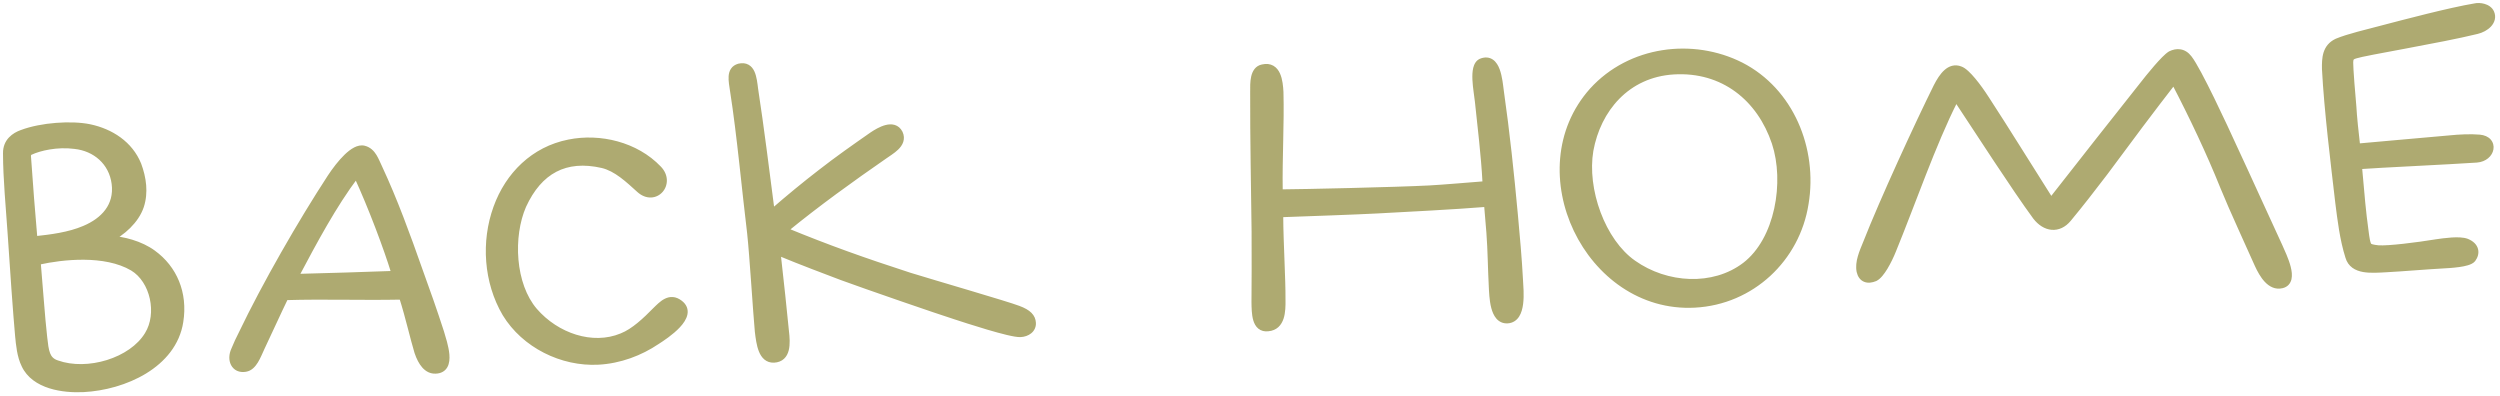
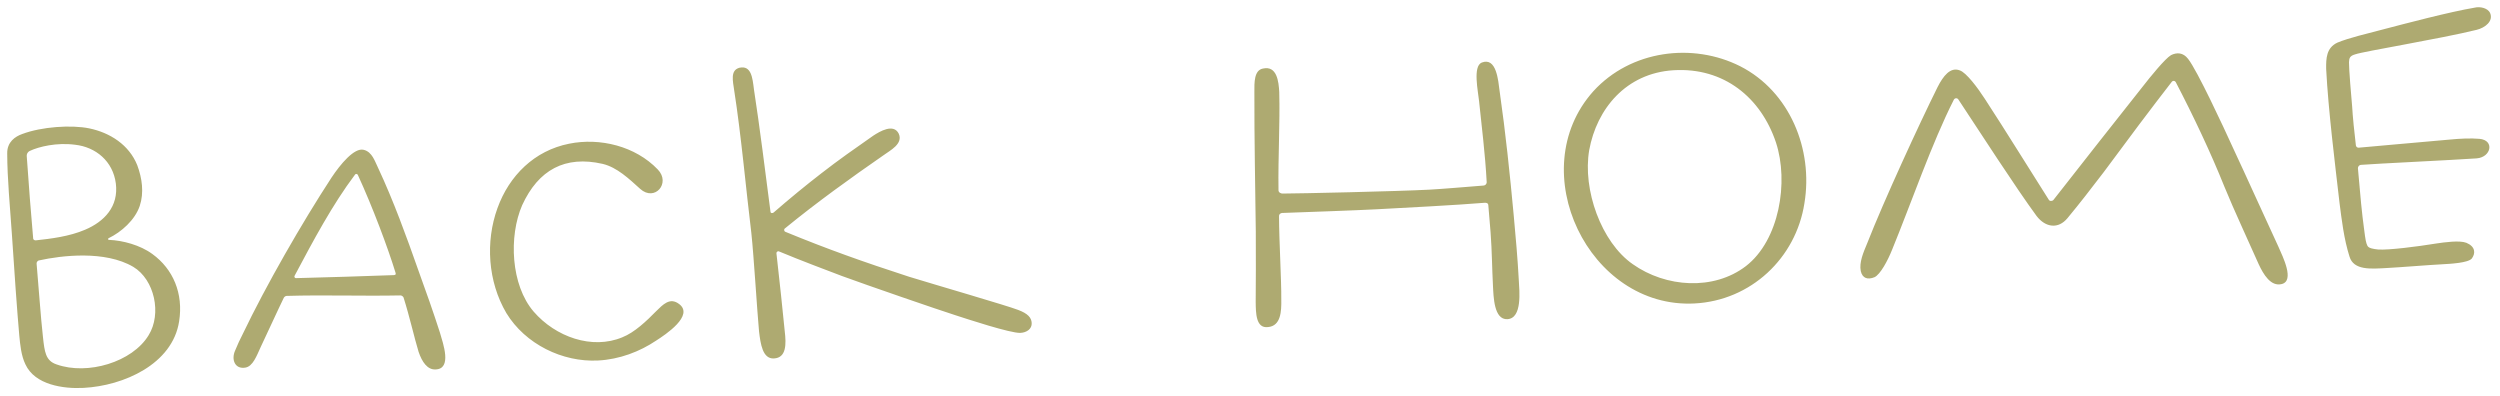
<svg xmlns="http://www.w3.org/2000/svg" width="297" height="47" viewBox="0 0 297 47" fill="none">
  <g opacity="0.7">
    <mask id="path-1-outside-1_18_9417" maskUnits="userSpaceOnUse" x="-0.609" y="-4.311" width="299.58" height="53.544" fill="black">
-       <rect fill="white" x="-0.609" y="-4.311" width="299.58" height="53.544" />
-       <path d="M9.928 46.081C7.531 46.207 4.152 45.733 3.022 43.289C2.518 42.264 2.4 40.968 2.292 39.872C2.054 37.231 1.671 31.844 1.407 27.752C1.187 24.509 0.867 21.271 0.857 18.218C0.836 16.867 1.804 16.215 2.639 15.921C4.947 15.049 8.489 14.814 10.615 15.253C13.096 15.774 15.324 17.209 16.301 19.611C16.884 21.183 17.123 22.873 16.605 24.452C16.042 26.134 14.415 27.571 12.901 28.301C12.804 28.356 12.812 28.506 12.962 28.498C14.567 28.564 16.649 29.106 18.107 30.181C20.553 31.956 21.806 34.844 21.28 38.176C20.495 43.274 14.671 45.833 9.928 46.081ZM4.628 30.938C4.528 30.943 4.336 31.103 4.347 31.303C4.585 33.944 4.829 37.636 5.107 40.075C5.296 41.768 5.403 42.864 6.728 43.295C10.401 44.604 15.726 43.023 17.661 39.818C19.23 37.282 18.366 33.222 15.833 31.702C12.475 29.725 7.301 30.347 4.628 30.938ZM3.177 18.547C3.397 21.79 3.694 25.529 3.94 28.32C3.95 28.52 4.153 28.559 4.253 28.554C6.045 28.36 8.234 28.095 10.095 27.297C12.397 26.325 14.106 24.533 13.762 21.797C13.424 19.161 11.382 17.466 8.915 17.195C6.747 16.908 4.62 17.42 3.546 17.927C3.398 17.984 3.159 18.197 3.177 18.547ZM52.261 39.507C52.629 40.789 53.74 43.835 51.74 43.89C50.791 43.94 50.142 43.022 49.727 41.792C49.244 40.215 48.656 37.593 47.937 35.327C47.881 35.23 47.724 35.088 47.574 35.096C42.972 35.187 38.508 35.02 34.059 35.153C33.959 35.158 33.811 35.216 33.719 35.371C33.086 36.656 31.469 40.196 30.972 41.223C30.478 42.3 30.041 43.525 29.148 43.672C27.907 43.887 27.445 42.71 27.939 41.632C28.205 40.968 28.52 40.3 28.838 39.683C31.591 33.931 35.858 26.497 39.38 21.105C40.448 19.497 42.096 17.508 43.213 17.8C44.227 18.048 44.537 19.183 44.928 19.964C46.733 23.824 48.254 28.001 49.724 32.179C50.602 34.587 51.484 37.094 52.261 39.507ZM42.518 20.791C42.408 20.596 42.211 20.657 42.166 20.759C39.498 24.304 37.219 28.579 35.031 32.699C34.892 32.907 35.05 33.048 35.15 33.043C38.35 32.976 43.948 32.782 46.797 32.683C47.046 32.67 47.038 32.52 46.981 32.373C46.075 29.416 44.27 24.604 42.518 20.791ZM71.063 42.827C66.819 43.05 62.399 40.878 60.153 37.19C57.954 33.45 57.656 28.709 59.099 24.728C60.498 20.85 63.498 17.889 67.611 17.073C71.277 16.33 75.486 17.361 78.135 20.126C79.722 21.745 77.787 23.999 76.053 22.438C74.739 21.255 73.315 19.878 71.591 19.468C67.132 18.45 63.968 20.167 62.035 24.374C60.426 28.064 60.679 33.858 63.399 37.02C66.01 40.038 70.346 41.563 73.923 40.074C75.395 39.496 76.825 38.119 77.965 36.958C78.728 36.217 79.579 35.271 80.675 36.115C82.499 37.471 79.063 39.754 77.949 40.464C76.014 41.767 73.61 42.694 71.063 42.827ZM120.932 36.809C122.107 37.248 122.532 37.726 122.566 38.376C122.603 39.075 121.975 39.508 121.226 39.547C120.077 39.608 114.83 37.88 113.505 37.449C111.469 36.804 102.902 33.849 100.044 32.797C98.307 32.137 95.14 30.951 92.581 29.883C92.426 29.791 92.231 29.902 92.242 30.101C92.606 33.236 93.018 37.27 93.228 39.362C93.406 40.855 93.443 42.505 91.945 42.584C90.597 42.655 90.353 40.865 90.174 39.372C89.946 36.931 89.556 30.442 89.262 27.704C88.651 22.729 88.048 16.001 87.222 10.738C87.061 9.594 86.746 8.359 87.832 8.052C89.267 7.726 89.398 9.272 89.568 10.614C90.251 15.035 90.943 20.606 91.531 25.132C91.544 25.381 91.791 25.318 91.888 25.263C93.852 23.558 95.676 22.061 97.552 20.61C99.621 19 101.553 17.647 103.726 16.131C104.549 15.587 106.152 14.652 106.767 15.872C107.332 17.094 105.721 17.879 104.998 18.418C101.084 21.126 97.031 24.042 93.238 27.145C93.094 27.253 93.157 27.5 93.309 27.542C98.273 29.585 102.559 31.113 108.009 32.88C111.062 33.821 119.553 36.28 120.932 36.809ZM180.433 33.29C180.499 34.538 180.871 37.823 179.074 37.918C177.476 38.001 177.432 35.25 177.364 33.952C177.249 31.755 177.249 29.852 177.081 27.608C176.977 26.562 176.916 25.413 176.811 24.367C176.798 24.118 176.546 24.081 176.396 24.089C173.056 24.364 166.615 24.701 163.569 24.861C161.023 24.995 155.375 25.19 152.327 25.3C152.227 25.305 151.93 25.371 151.948 25.721C151.961 28.824 152.236 33.116 152.217 35.62C152.237 36.971 152.179 38.726 150.634 38.857C149.191 39.033 149.194 37.18 149.176 35.88C149.197 34.376 149.204 29.72 149.188 27.517C149.132 22.614 149.002 16.312 149.021 10.953C149.011 9.802 148.985 8.352 150.026 8.147C151.708 7.758 151.91 9.701 151.975 10.949C152.074 14.749 151.826 18.617 151.886 22.619C151.902 22.919 152.256 23.001 152.356 22.995C154.359 22.991 165.911 22.736 169.806 22.532C171.304 22.453 174.344 22.194 176.239 22.044C176.439 22.034 176.631 21.873 176.618 21.624C176.445 18.328 176.02 14.996 175.713 12.008C175.603 10.862 174.947 7.892 176.024 7.435C177.79 6.742 177.989 9.585 178.155 10.829C178.866 15.798 179.369 20.628 179.828 25.561C180.061 28.102 180.3 30.744 180.433 33.29ZM201.319 36.051C188.736 36.71 180.864 20.25 189.283 10.846C193.734 5.957 201.095 5.02 206.752 7.878C212.617 10.875 215.43 17.737 214.364 24.152C213.354 30.663 208.01 35.7 201.319 36.051ZM198.816 8.344C193.176 8.689 189.693 12.928 188.798 17.831C187.993 22.53 190.223 28.771 193.964 31.379C197.916 34.176 203.593 34.53 207.396 31.627C211.391 28.563 212.528 21.594 210.981 16.919C209.2 11.605 204.805 7.98 198.816 8.344ZM271.06 33.748C269.775 34.065 268.897 32.609 268.332 31.387C267.366 29.185 265.335 24.835 264.243 22.139C262.63 18.117 260.547 13.72 258.488 9.773C258.377 9.578 258.125 9.541 257.986 9.749C255.594 12.828 252.739 16.633 249.934 20.435C248.294 22.574 247.216 23.982 245.615 25.919C244.532 27.227 243.021 27.056 241.947 25.66C239.467 22.285 235.161 15.602 232.66 11.827C232.55 11.633 232.247 11.599 232.111 11.856C229.524 16.948 227.046 24.138 224.783 29.664C224.251 30.994 223.384 32.591 222.7 32.928C221.867 33.272 221.255 33.053 221.061 32.212C220.856 31.172 221.348 30.044 221.837 28.867C223.78 23.909 227.96 14.827 230.179 10.355C230.86 9.018 231.704 7.922 232.829 8.364C233.593 8.624 234.939 10.406 235.811 11.762C238.37 15.684 241.052 20.049 243.398 23.732C243.508 23.926 243.808 23.91 243.949 23.753C247.327 19.42 251.46 14.197 254.559 10.279C255.45 9.131 257.19 6.987 257.918 6.548C258.602 6.212 259.353 6.223 259.944 6.993C261.016 8.338 264.176 15.132 265.308 17.627C266.774 20.754 269.266 26.281 270.677 29.312C271.189 30.486 272.642 33.364 271.06 33.748ZM279.812 6.452C279.121 6.639 279.086 6.941 279.06 7.393C279.044 8.045 279.33 11.585 279.437 12.68C279.492 13.729 279.705 15.871 279.878 17.264C279.886 17.413 280.043 17.555 280.193 17.547C280.593 17.526 287.867 16.845 291.107 16.575C292.153 16.47 293.501 16.399 294.558 16.494C296.368 16.65 295.974 18.673 294.229 18.815C291.335 19.016 282.245 19.443 280.5 19.584C280.25 19.597 280.111 19.805 280.122 20.005C280.381 23.045 280.609 25.487 280.848 27.176C281.021 28.569 281.087 28.866 281.255 29.208C281.42 29.5 281.925 29.573 282.529 29.642C283.735 29.729 287.168 29.299 289.402 28.931C290.445 28.776 292.185 28.535 293.002 28.843C294.077 29.287 294.118 30.086 293.65 30.711C293.227 31.234 291.08 31.347 290.132 31.396C288.434 31.485 285.194 31.755 283.496 31.844C281.698 31.938 279.606 32.148 279.118 30.471C278.459 28.403 278.186 26.064 277.932 24.075C277.381 19.297 276.607 13.129 276.348 8.186C276.332 6.935 276.367 5.681 277.686 5.062C279.058 4.489 281.334 3.969 282.716 3.596C285.828 2.782 291.013 1.409 294.041 0.9C294.585 0.771 295.544 0.921 295.828 1.557C296.227 2.488 295.268 3.289 294.229 3.544C289.83 4.625 280.795 6.1 279.812 6.452Z" />
-     </mask>
+       </mask>
    <path d="M9.928 46.081C7.531 46.207 4.152 45.733 3.022 43.289C2.518 42.264 2.4 40.968 2.292 39.872C2.054 37.231 1.671 31.844 1.407 27.752C1.187 24.509 0.867 21.271 0.857 18.218C0.836 16.867 1.804 16.215 2.639 15.921C4.947 15.049 8.489 14.814 10.615 15.253C13.096 15.774 15.324 17.209 16.301 19.611C16.884 21.183 17.123 22.873 16.605 24.452C16.042 26.134 14.415 27.571 12.901 28.301C12.804 28.356 12.812 28.506 12.962 28.498C14.567 28.564 16.649 29.106 18.107 30.181C20.553 31.956 21.806 34.844 21.28 38.176C20.495 43.274 14.671 45.833 9.928 46.081ZM4.628 30.938C4.528 30.943 4.336 31.103 4.347 31.303C4.585 33.944 4.829 37.636 5.107 40.075C5.296 41.768 5.403 42.864 6.728 43.295C10.401 44.604 15.726 43.023 17.661 39.818C19.23 37.282 18.366 33.222 15.833 31.702C12.475 29.725 7.301 30.347 4.628 30.938ZM3.177 18.547C3.397 21.79 3.694 25.529 3.94 28.32C3.95 28.52 4.153 28.559 4.253 28.554C6.045 28.36 8.234 28.095 10.095 27.297C12.397 26.325 14.106 24.533 13.762 21.797C13.424 19.161 11.382 17.466 8.915 17.195C6.747 16.908 4.62 17.42 3.546 17.927C3.398 17.984 3.159 18.197 3.177 18.547ZM52.261 39.507C52.629 40.789 53.74 43.835 51.74 43.89C50.791 43.94 50.142 43.022 49.727 41.792C49.244 40.215 48.656 37.593 47.937 35.327C47.881 35.23 47.724 35.088 47.574 35.096C42.972 35.187 38.508 35.02 34.059 35.153C33.959 35.158 33.811 35.216 33.719 35.371C33.086 36.656 31.469 40.196 30.972 41.223C30.478 42.3 30.041 43.525 29.148 43.672C27.907 43.887 27.445 42.71 27.939 41.632C28.205 40.968 28.52 40.3 28.838 39.683C31.591 33.931 35.858 26.497 39.38 21.105C40.448 19.497 42.096 17.508 43.213 17.8C44.227 18.048 44.537 19.183 44.928 19.964C46.733 23.824 48.254 28.001 49.724 32.179C50.602 34.587 51.484 37.094 52.261 39.507ZM42.518 20.791C42.408 20.596 42.211 20.657 42.166 20.759C39.498 24.304 37.219 28.579 35.031 32.699C34.892 32.907 35.05 33.048 35.15 33.043C38.35 32.976 43.948 32.782 46.797 32.683C47.046 32.67 47.038 32.52 46.981 32.373C46.075 29.416 44.27 24.604 42.518 20.791ZM71.063 42.827C66.819 43.05 62.399 40.878 60.153 37.19C57.954 33.45 57.656 28.709 59.099 24.728C60.498 20.85 63.498 17.889 67.611 17.073C71.277 16.33 75.486 17.361 78.135 20.126C79.722 21.745 77.787 23.999 76.053 22.438C74.739 21.255 73.315 19.878 71.591 19.468C67.132 18.45 63.968 20.167 62.035 24.374C60.426 28.064 60.679 33.858 63.399 37.02C66.01 40.038 70.346 41.563 73.923 40.074C75.395 39.496 76.825 38.119 77.965 36.958C78.728 36.217 79.579 35.271 80.675 36.115C82.499 37.471 79.063 39.754 77.949 40.464C76.014 41.767 73.61 42.694 71.063 42.827ZM120.932 36.809C122.107 37.248 122.532 37.726 122.566 38.376C122.603 39.075 121.975 39.508 121.226 39.547C120.077 39.608 114.83 37.88 113.505 37.449C111.469 36.804 102.902 33.849 100.044 32.797C98.307 32.137 95.14 30.951 92.581 29.883C92.426 29.791 92.231 29.902 92.242 30.101C92.606 33.236 93.018 37.27 93.228 39.362C93.406 40.855 93.443 42.505 91.945 42.584C90.597 42.655 90.353 40.865 90.174 39.372C89.946 36.931 89.556 30.442 89.262 27.704C88.651 22.729 88.048 16.001 87.222 10.738C87.061 9.594 86.746 8.359 87.832 8.052C89.267 7.726 89.398 9.272 89.568 10.614C90.251 15.035 90.943 20.606 91.531 25.132C91.544 25.381 91.791 25.318 91.888 25.263C93.852 23.558 95.676 22.061 97.552 20.61C99.621 19 101.553 17.647 103.726 16.131C104.549 15.587 106.152 14.652 106.767 15.872C107.332 17.094 105.721 17.879 104.998 18.418C101.084 21.126 97.031 24.042 93.238 27.145C93.094 27.253 93.157 27.5 93.309 27.542C98.273 29.585 102.559 31.113 108.009 32.88C111.062 33.821 119.553 36.28 120.932 36.809ZM180.433 33.29C180.499 34.538 180.871 37.823 179.074 37.918C177.476 38.001 177.432 35.25 177.364 33.952C177.249 31.755 177.249 29.852 177.081 27.608C176.977 26.562 176.916 25.413 176.811 24.367C176.798 24.118 176.546 24.081 176.396 24.089C173.056 24.364 166.615 24.701 163.569 24.861C161.023 24.995 155.375 25.19 152.327 25.3C152.227 25.305 151.93 25.371 151.948 25.721C151.961 28.824 152.236 33.116 152.217 35.62C152.237 36.971 152.179 38.726 150.634 38.857C149.191 39.033 149.194 37.18 149.176 35.88C149.197 34.376 149.204 29.72 149.188 27.517C149.132 22.614 149.002 16.312 149.021 10.953C149.011 9.802 148.985 8.352 150.026 8.147C151.708 7.758 151.91 9.701 151.975 10.949C152.074 14.749 151.826 18.617 151.886 22.619C151.902 22.919 152.256 23.001 152.356 22.995C154.359 22.991 165.911 22.736 169.806 22.532C171.304 22.453 174.344 22.194 176.239 22.044C176.439 22.034 176.631 21.873 176.618 21.624C176.445 18.328 176.02 14.996 175.713 12.008C175.603 10.862 174.947 7.892 176.024 7.435C177.79 6.742 177.989 9.585 178.155 10.829C178.866 15.798 179.369 20.628 179.828 25.561C180.061 28.102 180.3 30.744 180.433 33.29ZM201.319 36.051C188.736 36.71 180.864 20.25 189.283 10.846C193.734 5.957 201.095 5.02 206.752 7.878C212.617 10.875 215.43 17.737 214.364 24.152C213.354 30.663 208.01 35.7 201.319 36.051ZM198.816 8.344C193.176 8.689 189.693 12.928 188.798 17.831C187.993 22.53 190.223 28.771 193.964 31.379C197.916 34.176 203.593 34.53 207.396 31.627C211.391 28.563 212.528 21.594 210.981 16.919C209.2 11.605 204.805 7.98 198.816 8.344ZM271.06 33.748C269.775 34.065 268.897 32.609 268.332 31.387C267.366 29.185 265.335 24.835 264.243 22.139C262.63 18.117 260.547 13.72 258.488 9.773C258.377 9.578 258.125 9.541 257.986 9.749C255.594 12.828 252.739 16.633 249.934 20.435C248.294 22.574 247.216 23.982 245.615 25.919C244.532 27.227 243.021 27.056 241.947 25.66C239.467 22.285 235.161 15.602 232.66 11.827C232.55 11.633 232.247 11.599 232.111 11.856C229.524 16.948 227.046 24.138 224.783 29.664C224.251 30.994 223.384 32.591 222.7 32.928C221.867 33.272 221.255 33.053 221.061 32.212C220.856 31.172 221.348 30.044 221.837 28.867C223.78 23.909 227.96 14.827 230.179 10.355C230.86 9.018 231.704 7.922 232.829 8.364C233.593 8.624 234.939 10.406 235.811 11.762C238.37 15.684 241.052 20.049 243.398 23.732C243.508 23.926 243.808 23.91 243.949 23.753C247.327 19.42 251.46 14.197 254.559 10.279C255.45 9.131 257.19 6.987 257.918 6.548C258.602 6.212 259.353 6.223 259.944 6.993C261.016 8.338 264.176 15.132 265.308 17.627C266.774 20.754 269.266 26.281 270.677 29.312C271.189 30.486 272.642 33.364 271.06 33.748ZM279.812 6.452C279.121 6.639 279.086 6.941 279.06 7.393C279.044 8.045 279.33 11.585 279.437 12.68C279.492 13.729 279.705 15.871 279.878 17.264C279.886 17.413 280.043 17.555 280.193 17.547C280.593 17.526 287.867 16.845 291.107 16.575C292.153 16.47 293.501 16.399 294.558 16.494C296.368 16.65 295.974 18.673 294.229 18.815C291.335 19.016 282.245 19.443 280.5 19.584C280.25 19.597 280.111 19.805 280.122 20.005C280.381 23.045 280.609 25.487 280.848 27.176C281.021 28.569 281.087 28.866 281.255 29.208C281.42 29.5 281.925 29.573 282.529 29.642C283.735 29.729 287.168 29.299 289.402 28.931C290.445 28.776 292.185 28.535 293.002 28.843C294.077 29.287 294.118 30.086 293.65 30.711C293.227 31.234 291.08 31.347 290.132 31.396C288.434 31.485 285.194 31.755 283.496 31.844C281.698 31.938 279.606 32.148 279.118 30.471C278.459 28.403 278.186 26.064 277.932 24.075C277.381 19.297 276.607 13.129 276.348 8.186C276.332 6.935 276.367 5.681 277.686 5.062C279.058 4.489 281.334 3.969 282.716 3.596C285.828 2.782 291.013 1.409 294.041 0.9C294.585 0.771 295.544 0.921 295.828 1.557C296.227 2.488 295.268 3.289 294.229 3.544C289.83 4.625 280.795 6.1 279.812 6.452Z" fill="#8B8635" />
-     <path d="M3.022 43.289L3.476 43.079L3.471 43.068L3.022 43.289ZM2.292 39.872L1.794 39.917L1.795 39.921L2.292 39.872ZM1.407 27.752L1.906 27.72L1.906 27.718L1.407 27.752ZM0.857 18.218L1.357 18.216L1.357 18.21L0.857 18.218ZM2.639 15.921L2.805 16.393L2.816 16.389L2.639 15.921ZM10.615 15.253L10.718 14.764L10.716 14.763L10.615 15.253ZM16.301 19.611L16.77 19.437L16.767 19.43L16.764 19.423L16.301 19.611ZM16.605 24.452L17.079 24.611L17.08 24.608L16.605 24.452ZM12.901 28.301L12.684 27.851L12.669 27.858L12.655 27.866L12.901 28.301ZM12.962 28.498L12.982 27.999L12.959 27.998L12.935 27.999L12.962 28.498ZM18.107 30.181L17.81 30.584L17.813 30.586L18.107 30.181ZM21.28 38.176L20.786 38.098L20.785 38.1L21.28 38.176ZM4.628 30.938L4.654 31.437L4.695 31.435L4.736 31.426L4.628 30.938ZM4.347 31.303L3.847 31.329L3.848 31.339L3.849 31.348L4.347 31.303ZM5.107 40.075L5.604 40.02L5.604 40.019L5.107 40.075ZM6.728 43.295L6.896 42.824L6.882 42.819L6.728 43.295ZM17.661 39.818L17.235 39.555L17.233 39.559L17.661 39.818ZM15.833 31.702L16.091 31.274L16.087 31.271L15.833 31.702ZM3.177 18.547L2.678 18.573L2.679 18.581L3.177 18.547ZM3.94 28.32L4.439 28.294L4.439 28.285L4.438 28.276L3.94 28.32ZM4.253 28.554L4.279 29.053L4.293 29.053L4.307 29.051L4.253 28.554ZM10.095 27.297L9.9 26.836L9.898 26.837L10.095 27.297ZM13.762 21.797L14.258 21.735L14.258 21.733L13.762 21.797ZM8.915 17.195L8.849 17.69L8.86 17.692L8.915 17.195ZM3.546 17.927L3.728 18.392L3.744 18.386L3.759 18.379L3.546 17.927ZM9.928 46.081L9.902 45.582C8.74 45.643 7.361 45.556 6.151 45.172C4.941 44.788 3.96 44.127 3.476 43.079L3.022 43.289L2.568 43.498C3.214 44.895 4.487 45.693 5.848 46.125C7.21 46.557 8.718 46.645 9.954 46.581L9.928 46.081ZM3.022 43.289L3.471 43.068C3.015 42.141 2.9 40.945 2.79 39.823L2.292 39.872L1.795 39.921C1.9 40.991 2.021 42.387 2.574 43.51L3.022 43.289ZM2.292 39.872L2.79 39.827C2.552 37.193 2.17 31.811 1.906 27.72L1.407 27.752L0.908 27.784C1.172 31.876 1.555 37.269 1.794 39.917L2.292 39.872ZM1.407 27.752L1.906 27.718C1.684 24.453 1.367 21.248 1.357 18.216L0.857 18.218L0.357 18.219C0.367 21.294 0.689 24.565 0.908 27.786L1.407 27.752ZM0.857 18.218L1.357 18.21C1.341 17.179 2.052 16.658 2.805 16.393L2.639 15.921L2.473 15.45C1.555 15.773 0.332 16.555 0.357 18.225L0.857 18.218ZM2.639 15.921L2.816 16.389C3.913 15.975 5.325 15.704 6.735 15.594C8.145 15.483 9.512 15.535 10.514 15.743L10.615 15.253L10.716 14.763C9.593 14.531 8.126 14.482 6.656 14.597C5.186 14.712 3.674 14.996 2.463 15.454L2.639 15.921ZM10.615 15.253L10.512 15.742C12.88 16.239 14.941 17.593 15.838 19.8L16.301 19.611L16.764 19.423C15.708 16.825 13.312 15.308 10.718 14.764L10.615 15.253ZM16.301 19.611L15.832 19.785C16.393 21.297 16.6 22.863 16.13 24.296L16.605 24.452L17.08 24.608C17.646 22.882 17.375 21.069 16.77 19.437L16.301 19.611ZM16.605 24.452L16.131 24.293C15.625 25.805 14.124 27.156 12.684 27.851L12.901 28.301L13.118 28.752C14.706 27.986 16.459 26.463 17.079 24.611L16.605 24.452ZM12.901 28.301L12.655 27.866C12.437 27.99 12.294 28.246 12.348 28.52C12.377 28.664 12.46 28.8 12.594 28.892C12.725 28.981 12.868 29.004 12.988 28.998L12.962 28.498L12.935 27.999C12.98 27.997 13.066 28.004 13.157 28.065C13.25 28.129 13.31 28.226 13.329 28.327C13.366 28.514 13.269 28.668 13.148 28.736L12.901 28.301ZM12.962 28.498L12.941 28.998C14.476 29.061 16.453 29.583 17.81 30.584L18.107 30.181L18.404 29.779C16.844 28.629 14.658 28.068 12.982 27.999L12.962 28.498ZM18.107 30.181L17.813 30.586C20.103 32.247 21.284 34.946 20.786 38.098L21.28 38.176L21.773 38.254C22.328 34.742 21.003 31.665 18.4 29.777L18.107 30.181ZM21.28 38.176L20.785 38.1C20.422 40.461 18.891 42.264 16.828 43.52C14.762 44.779 12.204 45.461 9.902 45.582L9.928 46.081L9.954 46.581C12.396 46.453 15.12 45.731 17.349 44.374C19.58 43.015 21.353 40.989 21.774 38.252L21.28 38.176ZM4.628 30.938L4.602 30.439C4.466 30.446 4.355 30.498 4.286 30.539C4.208 30.585 4.136 30.644 4.074 30.713C3.955 30.845 3.833 31.059 3.847 31.329L4.347 31.303L4.846 31.277C4.85 31.347 4.818 31.381 4.818 31.382C4.815 31.385 4.809 31.391 4.795 31.399C4.788 31.403 4.775 31.411 4.755 31.418C4.736 31.424 4.702 31.435 4.654 31.437L4.628 30.938ZM4.347 31.303L3.849 31.348C4.085 33.966 4.331 37.688 4.61 40.132L5.107 40.075L5.604 40.019C5.326 37.585 5.085 33.922 4.845 31.258L4.347 31.303ZM5.107 40.075L4.61 40.131C4.701 40.95 4.78 41.727 5.027 42.344C5.296 43.015 5.764 43.507 6.573 43.77L6.728 43.295L6.882 42.819C6.367 42.652 6.119 42.38 5.956 41.972C5.771 41.51 5.701 40.893 5.604 40.02L5.107 40.075ZM6.728 43.295L6.56 43.766C8.52 44.465 10.883 44.384 12.995 43.727C15.103 43.071 17.039 41.815 18.089 40.076L17.661 39.818L17.233 39.559C16.347 41.026 14.653 42.164 12.697 42.772C10.745 43.38 8.609 43.435 6.895 42.824L6.728 43.295ZM17.661 39.818L18.086 40.081C18.953 38.681 19.132 36.893 18.774 35.271C18.415 33.65 17.503 32.121 16.09 31.274L15.833 31.702L15.576 32.131C16.697 32.804 17.483 34.064 17.797 35.487C18.111 36.909 17.938 38.419 17.235 39.555L17.661 39.818ZM15.833 31.702L16.087 31.271C14.299 30.219 12.065 29.875 9.978 29.857C7.883 29.839 5.882 30.148 4.52 30.45L4.628 30.938L4.736 31.426C6.047 31.136 7.969 30.84 9.969 30.857C11.977 30.875 14.009 31.209 15.58 32.133L15.833 31.702ZM3.177 18.547L2.679 18.581C2.899 21.827 3.195 25.57 3.442 28.364L3.94 28.32L4.438 28.276C4.192 25.488 3.896 21.752 3.676 18.513L3.177 18.547ZM3.94 28.32L3.441 28.346C3.457 28.651 3.636 28.854 3.828 28.956C3.994 29.043 4.165 29.059 4.279 29.053L4.253 28.554L4.227 28.055C4.24 28.054 4.248 28.055 4.253 28.056C4.259 28.057 4.275 28.061 4.297 28.072C4.321 28.085 4.358 28.111 4.39 28.157C4.424 28.206 4.437 28.256 4.439 28.294L3.94 28.32ZM4.253 28.554L4.307 29.051C6.091 28.858 8.353 28.588 10.292 27.756L10.095 27.297L9.898 26.837C8.116 27.602 5.999 27.862 4.199 28.057L4.253 28.554ZM10.095 27.297L10.289 27.757C11.496 27.248 12.583 26.509 13.323 25.505C14.072 24.49 14.446 23.23 14.258 21.735L13.762 21.797L13.266 21.86C13.422 23.101 13.114 24.104 12.518 24.912C11.915 25.73 10.996 26.374 9.9 26.836L10.095 27.297ZM13.762 21.797L14.258 21.733C13.886 18.839 11.636 16.991 8.969 16.698L8.915 17.195L8.86 17.692C11.129 17.941 12.961 19.483 13.266 21.861L13.762 21.797ZM8.915 17.195L8.98 16.699C6.71 16.398 4.488 16.929 3.332 17.474L3.546 17.927L3.759 18.379C4.753 17.91 6.783 17.417 8.849 17.69L8.915 17.195ZM3.546 17.927L3.363 17.461C3.061 17.58 2.646 17.963 2.678 18.573L3.177 18.547L3.677 18.52C3.675 18.494 3.679 18.475 3.683 18.461C3.688 18.447 3.695 18.434 3.703 18.422C3.713 18.409 3.723 18.399 3.732 18.392C3.742 18.385 3.742 18.387 3.728 18.392L3.546 17.927ZM52.261 39.507L52.742 39.369L52.74 39.361L52.737 39.353L52.261 39.507ZM51.74 43.89L51.726 43.39L51.714 43.391L51.74 43.89ZM49.727 41.792L49.249 41.939L49.254 41.952L49.727 41.792ZM47.937 35.327L48.413 35.176L48.397 35.126L48.371 35.081L47.937 35.327ZM47.574 35.096L47.584 35.596L47.592 35.596L47.6 35.595L47.574 35.096ZM34.059 35.153L34.044 34.653L34.032 34.654L34.059 35.153ZM33.719 35.371L33.289 35.116L33.279 35.133L33.271 35.15L33.719 35.371ZM30.972 41.223L30.522 41.005L30.517 41.015L30.972 41.223ZM29.148 43.672L29.066 43.179L29.062 43.179L29.148 43.672ZM27.939 41.632L28.394 41.841L28.399 41.83L28.404 41.818L27.939 41.632ZM28.838 39.683L29.283 39.912L29.286 39.905L29.289 39.898L28.838 39.683ZM39.38 21.105L38.964 20.829L38.962 20.832L39.38 21.105ZM43.213 17.8L43.086 18.284L43.094 18.286L43.213 17.8ZM44.928 19.964L45.382 19.752L45.375 19.739L44.928 19.964ZM49.724 32.179L49.253 32.345L49.255 32.35L49.724 32.179ZM42.518 20.791L42.973 20.582L42.964 20.563L42.953 20.544L42.518 20.791ZM42.166 20.759L42.566 21.06L42.601 21.013L42.624 20.959L42.166 20.759ZM35.031 32.699L35.447 32.978L35.461 32.956L35.473 32.934L35.031 32.699ZM35.15 33.043L35.139 32.543L35.131 32.544L35.123 32.544L35.15 33.043ZM46.797 32.683L46.814 33.183L46.823 33.182L46.797 32.683ZM46.981 32.373L46.503 32.52L46.508 32.538L46.515 32.556L46.981 32.373ZM52.261 39.507L51.781 39.644C51.976 40.328 52.322 41.335 52.39 42.198C52.424 42.631 52.379 42.938 52.278 43.122C52.204 43.258 52.074 43.38 51.726 43.39L51.74 43.89L51.754 44.39C52.406 44.372 52.887 44.093 53.156 43.602C53.397 43.16 53.426 42.615 53.387 42.119C53.308 41.125 52.914 39.968 52.742 39.369L52.261 39.507ZM51.74 43.89L51.714 43.391C51.432 43.405 51.17 43.286 50.908 42.99C50.638 42.684 50.398 42.217 50.201 41.633L49.727 41.792L49.254 41.952C49.471 42.597 49.764 43.205 50.159 43.652C50.562 44.109 51.099 44.424 51.766 44.389L51.74 43.89ZM49.727 41.792L50.205 41.646C49.968 40.87 49.704 39.835 49.404 38.691C49.107 37.555 48.777 36.322 48.413 35.176L47.937 35.327L47.46 35.479C47.816 36.598 48.14 37.809 48.437 38.945C48.732 40.073 49.004 41.138 49.249 41.939L49.727 41.792ZM47.937 35.327L48.371 35.081C48.303 34.96 48.197 34.849 48.082 34.766C47.971 34.686 47.782 34.584 47.548 34.596L47.574 35.096L47.6 35.595C47.555 35.598 47.523 35.588 47.511 35.583C47.498 35.579 47.495 35.575 47.499 35.578C47.503 35.581 47.508 35.585 47.511 35.589C47.515 35.593 47.511 35.59 47.502 35.574L47.937 35.327ZM47.574 35.096L47.564 34.596C45.271 34.641 43.012 34.622 40.762 34.609C38.515 34.595 36.278 34.587 34.044 34.654L34.059 35.153L34.073 35.653C36.288 35.587 38.508 35.595 40.756 35.609C43.001 35.622 45.275 35.641 47.584 35.596L47.574 35.096ZM34.059 35.153L34.032 34.654C33.787 34.667 33.477 34.8 33.289 35.116L33.719 35.371L34.149 35.627C34.149 35.627 34.149 35.627 34.148 35.628C34.147 35.63 34.146 35.631 34.144 35.632C34.141 35.636 34.137 35.639 34.133 35.641C34.129 35.643 34.123 35.646 34.117 35.648C34.111 35.649 34.1 35.652 34.085 35.653L34.059 35.153ZM33.719 35.371L33.271 35.15C32.645 36.419 31 40.018 30.522 41.005L30.972 41.223L31.422 41.441C31.938 40.374 33.526 36.894 34.168 35.593L33.719 35.371ZM30.972 41.223L30.517 41.015C30.255 41.586 30.045 42.11 29.784 42.534C29.521 42.96 29.291 43.142 29.066 43.179L29.148 43.672L29.229 44.165C29.897 44.055 30.332 43.551 30.635 43.059C30.939 42.565 31.194 41.938 31.426 41.432L30.972 41.223ZM29.148 43.672L29.062 43.179C28.834 43.219 28.678 43.189 28.576 43.142C28.474 43.095 28.394 43.018 28.337 42.907C28.215 42.673 28.194 42.275 28.394 41.841L27.939 41.632L27.485 41.424C27.19 42.067 27.153 42.797 27.449 43.367C27.6 43.658 27.837 43.902 28.156 44.05C28.474 44.196 28.841 44.233 29.233 44.165L29.148 43.672ZM27.939 41.632L28.404 41.818C28.662 41.172 28.97 40.519 29.283 39.912L28.838 39.683L28.394 39.454C28.071 40.081 27.748 40.764 27.475 41.447L27.939 41.632ZM28.838 39.683L29.289 39.898C32.031 34.169 36.287 26.755 39.799 21.379L39.38 21.105L38.962 20.832C35.429 26.239 31.151 33.692 28.387 39.467L28.838 39.683ZM39.38 21.105L39.797 21.382C40.322 20.592 40.977 19.726 41.626 19.1C41.95 18.786 42.255 18.551 42.523 18.411C42.796 18.27 42.975 18.255 43.086 18.284L43.213 17.8L43.339 17.317C42.892 17.2 42.446 17.325 42.062 17.524C41.675 17.725 41.291 18.033 40.931 18.381C40.209 19.078 39.507 20.011 38.964 20.829L39.38 21.105ZM43.213 17.8L43.094 18.286C43.422 18.366 43.66 18.588 43.878 18.944C43.988 19.122 44.085 19.322 44.183 19.538C44.276 19.743 44.378 19.981 44.481 20.188L44.928 19.964L45.375 19.739C45.283 19.556 45.2 19.359 45.093 19.124C44.991 18.9 44.874 18.654 44.73 18.42C44.442 17.951 44.018 17.482 43.331 17.315L43.213 17.8ZM44.928 19.964L44.475 20.175C46.269 24.012 47.782 28.167 49.253 32.345L49.724 32.179L50.196 32.013C48.725 27.834 47.197 23.637 45.381 19.752L44.928 19.964ZM49.724 32.179L49.255 32.35C50.131 34.755 51.011 37.256 51.785 39.66L52.261 39.507L52.737 39.353C51.957 36.932 51.072 34.419 50.194 32.008L49.724 32.179ZM42.518 20.791L42.953 20.544C42.814 20.299 42.567 20.15 42.291 20.164C42.061 20.176 41.816 20.311 41.708 20.559L42.166 20.759L42.624 20.959C42.561 21.105 42.437 21.158 42.344 21.163C42.286 21.166 42.225 21.153 42.173 21.122C42.12 21.092 42.093 21.055 42.084 21.038L42.518 20.791ZM42.166 20.759L41.767 20.459C39.071 24.04 36.773 28.351 34.59 32.465L35.031 32.699L35.473 32.934C37.664 28.806 39.925 24.567 42.566 21.06L42.166 20.759ZM35.031 32.699L34.616 32.42C34.459 32.655 34.423 32.946 34.566 33.198C34.68 33.399 34.91 33.556 35.176 33.543L35.15 33.043L35.123 32.544C35.217 32.539 35.285 32.568 35.325 32.591C35.368 32.617 35.407 32.654 35.436 32.704C35.466 32.758 35.48 32.819 35.475 32.879C35.471 32.938 35.451 32.971 35.447 32.978L35.031 32.699ZM35.15 33.043L35.16 33.543C38.365 33.475 43.967 33.282 46.814 33.183L46.797 32.683L46.779 32.184C43.929 32.283 38.336 32.476 35.139 32.543L35.15 33.043ZM46.797 32.683L46.823 33.182C47.031 33.172 47.345 33.087 47.471 32.757C47.566 32.508 47.479 32.273 47.446 32.191L46.981 32.373L46.515 32.556C46.522 32.573 46.519 32.57 46.516 32.552C46.514 32.536 46.508 32.476 46.537 32.4C46.571 32.311 46.635 32.246 46.7 32.211C46.754 32.181 46.788 32.183 46.77 32.184L46.797 32.683ZM46.981 32.373L47.459 32.227C46.546 29.248 44.734 24.415 42.973 20.582L42.518 20.791L42.064 21C43.807 24.794 45.603 29.585 46.503 32.52L46.981 32.373ZM60.153 37.19L59.722 37.444L59.726 37.45L60.153 37.19ZM59.099 24.728L59.57 24.899L59.57 24.898L59.099 24.728ZM67.611 17.073L67.708 17.563L67.71 17.563L67.611 17.073ZM78.135 20.126L77.774 20.472L77.778 20.476L78.135 20.126ZM71.591 19.468L71.707 18.981L71.703 18.98L71.591 19.468ZM62.035 24.374L61.581 24.166L61.577 24.174L62.035 24.374ZM63.399 37.02L63.02 37.346L63.021 37.347L63.399 37.02ZM73.923 40.074L73.74 39.608L73.731 39.612L73.923 40.074ZM77.965 36.958L77.617 36.599L77.609 36.607L77.965 36.958ZM80.675 36.115L80.37 36.511L80.377 36.516L80.675 36.115ZM77.949 40.464L77.68 40.042L77.669 40.049L77.949 40.464ZM71.063 42.827L71.037 42.328C66.965 42.541 62.725 40.451 60.58 36.93L60.153 37.19L59.726 37.45C62.074 41.304 66.673 43.558 71.089 43.326L71.063 42.827ZM60.153 37.19L60.584 36.937C58.466 33.334 58.173 28.749 59.57 24.899L59.099 24.728L58.63 24.558C57.139 28.67 57.443 33.567 59.722 37.444L60.153 37.19ZM59.099 24.728L59.57 24.898C60.919 21.159 63.792 18.34 67.708 17.563L67.611 17.073L67.513 16.582C63.203 17.438 60.078 20.541 58.629 24.559L59.099 24.728ZM67.611 17.073L67.71 17.563C71.233 16.849 75.261 17.848 77.774 20.472L78.135 20.126L78.496 19.78C75.712 16.873 71.32 15.811 67.511 16.582L67.611 17.073ZM78.135 20.126L77.778 20.476C78.393 21.104 78.288 21.776 77.964 22.145C77.796 22.335 77.566 22.453 77.312 22.464C77.062 22.474 76.74 22.383 76.387 22.067L76.053 22.438L75.718 22.81C76.233 23.273 76.803 23.486 77.354 23.463C77.901 23.439 78.38 23.185 78.715 22.805C79.395 22.032 79.463 20.767 78.492 19.776L78.135 20.126ZM76.053 22.438L76.387 22.067C75.741 21.485 75.034 20.823 74.273 20.261C73.509 19.697 72.66 19.208 71.707 18.981L71.591 19.468L71.475 19.954C72.247 20.137 72.971 20.543 73.679 21.065C74.39 21.59 75.051 22.209 75.718 22.81L76.053 22.438ZM71.591 19.468L71.703 18.98C69.387 18.451 67.354 18.623 65.635 19.518C63.919 20.412 62.578 21.993 61.581 24.166L62.035 24.374L62.489 24.583C63.424 22.548 64.632 21.168 66.097 20.405C67.557 19.644 69.337 19.466 71.48 19.955L71.591 19.468ZM62.035 24.374L61.577 24.174C60.734 26.107 60.387 28.564 60.596 30.939C60.804 33.311 61.571 35.662 63.02 37.346L63.399 37.02L63.778 36.694C62.507 35.217 61.788 33.089 61.592 30.851C61.396 28.616 61.727 26.331 62.493 24.574L62.035 24.374ZM63.399 37.02L63.021 37.347C65.735 40.484 70.29 42.128 74.115 40.535L73.923 40.074L73.731 39.612C70.402 40.998 66.285 39.591 63.777 36.693L63.399 37.02ZM73.923 40.074L74.106 40.539C75.692 39.916 77.193 38.458 78.322 37.308L77.965 36.958L77.609 36.607C76.456 37.781 75.097 39.076 73.74 39.608L73.923 40.074ZM77.965 36.958L78.314 37.316C78.725 36.917 79.061 36.569 79.42 36.389C79.583 36.307 79.726 36.275 79.859 36.285C79.991 36.295 80.159 36.348 80.37 36.511L80.675 36.115L80.98 35.719C80.644 35.459 80.294 35.315 79.934 35.288C79.576 35.261 79.252 35.354 78.971 35.495C78.439 35.763 77.968 36.258 77.617 36.599L77.965 36.958ZM80.675 36.115L80.377 36.516C80.547 36.643 80.626 36.758 80.664 36.85C80.7 36.94 80.71 37.042 80.685 37.169C80.629 37.446 80.414 37.797 80.047 38.191C79.326 38.968 78.239 39.686 77.68 40.042L77.949 40.464L78.217 40.885C78.773 40.532 79.961 39.754 80.78 38.872C81.183 38.438 81.555 37.919 81.665 37.365C81.723 37.076 81.711 36.772 81.591 36.474C81.471 36.179 81.259 35.926 80.973 35.714L80.675 36.115ZM77.949 40.464L77.669 40.049C75.8 41.308 73.481 42.2 71.037 42.328L71.063 42.827L71.089 43.326C73.738 43.188 76.229 42.225 78.228 40.878L77.949 40.464ZM120.932 36.809L120.753 37.276L120.757 37.277L120.932 36.809ZM113.505 37.449L113.66 36.973L113.656 36.972L113.505 37.449ZM100.044 32.797L99.866 33.264L99.871 33.266L100.044 32.797ZM92.581 29.883L92.326 30.313L92.356 30.331L92.388 30.345L92.581 29.883ZM92.242 30.101L91.742 30.127L91.743 30.143L91.745 30.159L92.242 30.101ZM93.228 39.362L92.73 39.412L92.731 39.422L93.228 39.362ZM90.174 39.372L89.676 39.419L89.678 39.431L90.174 39.372ZM89.262 27.704L89.759 27.651L89.758 27.643L89.262 27.704ZM87.222 10.738L86.726 10.807L86.728 10.815L87.222 10.738ZM87.832 8.052L87.721 7.564L87.708 7.567L87.696 7.571L87.832 8.052ZM89.568 10.614L89.072 10.678L89.074 10.691L89.568 10.614ZM91.531 25.132L92.03 25.105L92.029 25.086L92.026 25.067L91.531 25.132ZM91.888 25.263L92.135 25.698L92.178 25.673L92.216 25.641L91.888 25.263ZM97.552 20.61L97.858 21.006L97.859 21.005L97.552 20.61ZM103.726 16.131L103.451 15.714L103.44 15.721L103.726 16.131ZM106.767 15.872L107.221 15.662L107.217 15.654L107.213 15.646L106.767 15.872ZM104.998 18.418L105.282 18.829L105.289 18.824L105.297 18.819L104.998 18.418ZM93.238 27.145L93.537 27.546L93.546 27.539L93.555 27.532L93.238 27.145ZM93.309 27.542L93.5 27.079L93.472 27.068L93.442 27.06L93.309 27.542ZM108.009 32.88L107.855 33.356L107.861 33.358L108.009 32.88ZM120.932 36.809L120.757 37.277C121.316 37.486 121.64 37.685 121.825 37.868C121.991 38.034 122.056 38.197 122.067 38.402L122.566 38.376L123.066 38.349C123.042 37.905 122.878 37.505 122.529 37.159C122.199 36.831 121.723 36.571 121.107 36.341L120.932 36.809ZM122.566 38.376L122.067 38.402C122.076 38.576 122.01 38.711 121.875 38.821C121.728 38.941 121.492 39.033 121.2 39.048L121.226 39.547L121.252 40.047C121.709 40.023 122.161 39.878 122.507 39.596C122.864 39.305 123.093 38.874 123.066 38.349L122.566 38.376ZM121.226 39.547L121.2 39.048C121.113 39.053 120.949 39.04 120.7 38.999C120.46 38.959 120.168 38.898 119.837 38.819C119.175 38.662 118.38 38.441 117.573 38.203C115.96 37.727 114.324 37.189 113.66 36.973L113.505 37.449L113.351 37.924C114.011 38.139 115.661 38.681 117.29 39.162C118.104 39.402 118.919 39.629 119.606 39.792C119.949 39.873 120.265 39.941 120.537 39.985C120.8 40.029 121.052 40.057 121.252 40.047L121.226 39.547ZM113.505 37.449L113.656 36.972C111.629 36.33 103.07 33.377 100.216 32.327L100.044 32.797L99.871 33.266C102.735 34.32 111.309 37.278 113.355 37.925L113.505 37.449ZM100.044 32.797L100.221 32.329C98.48 31.668 95.323 30.485 92.773 29.422L92.581 29.883L92.388 30.345C94.957 31.416 98.133 32.606 99.866 33.264L100.044 32.797ZM92.581 29.883L92.836 29.453C92.328 29.152 91.712 29.54 91.742 30.127L92.242 30.101L92.741 30.075C92.745 30.154 92.704 30.252 92.611 30.309C92.523 30.363 92.411 30.364 92.326 30.313L92.581 29.883ZM92.242 30.101L91.745 30.159C92.109 33.29 92.52 37.321 92.73 39.412L93.228 39.362L93.725 39.312C93.516 37.22 93.103 33.183 92.738 30.044L92.242 30.101ZM93.228 39.362L92.731 39.422C92.821 40.172 92.86 40.871 92.73 41.38C92.668 41.624 92.575 41.787 92.463 41.89C92.357 41.988 92.196 42.07 91.918 42.085L91.945 42.584L91.971 43.083C92.443 43.059 92.838 42.905 93.142 42.624C93.438 42.35 93.606 41.992 93.699 41.627C93.881 40.917 93.813 40.046 93.724 39.303L93.228 39.362ZM91.945 42.584L91.918 42.085C91.706 42.096 91.563 42.037 91.446 41.939C91.317 41.83 91.194 41.649 91.085 41.377C90.862 40.825 90.762 40.074 90.671 39.313L90.174 39.372L89.678 39.431C89.765 40.163 89.876 41.053 90.157 41.751C90.299 42.105 90.501 42.451 90.802 42.704C91.117 42.969 91.51 43.107 91.971 43.083L91.945 42.584ZM90.174 39.372L90.672 39.326C90.559 38.112 90.405 35.888 90.242 33.614C90.079 31.347 89.907 29.03 89.759 27.651L89.262 27.704L88.765 27.757C88.911 29.116 89.081 31.413 89.244 33.685C89.406 35.95 89.562 38.191 89.676 39.419L90.174 39.372ZM89.262 27.704L89.758 27.643C89.151 22.696 88.543 15.932 87.715 10.66L87.222 10.738L86.728 10.815C87.553 16.07 88.151 22.762 88.766 27.765L89.262 27.704ZM87.222 10.738L87.717 10.668C87.629 10.045 87.527 9.538 87.558 9.119C87.573 8.924 87.615 8.801 87.669 8.722C87.716 8.654 87.795 8.582 87.968 8.533L87.832 8.052L87.696 7.571C87.326 7.675 87.038 7.873 86.843 8.159C86.655 8.434 86.583 8.749 86.561 9.044C86.519 9.605 86.653 10.287 86.726 10.807L87.222 10.738ZM87.832 8.052L87.942 8.539C88.214 8.478 88.359 8.517 88.442 8.563C88.533 8.614 88.628 8.715 88.719 8.914C88.913 9.341 88.982 9.967 89.072 10.678L89.568 10.614L90.064 10.552C89.984 9.919 89.902 9.101 89.629 8.501C89.487 8.186 89.27 7.879 88.927 7.689C88.576 7.495 88.167 7.463 87.721 7.564L87.832 8.052ZM89.568 10.614L89.074 10.691C89.755 15.103 90.447 20.666 91.035 25.196L91.531 25.132L92.026 25.067C91.439 20.547 90.746 14.966 90.062 10.538L89.568 10.614ZM91.531 25.132L91.031 25.158C91.039 25.303 91.085 25.47 91.213 25.607C91.341 25.744 91.499 25.795 91.621 25.808C91.838 25.833 92.031 25.757 92.135 25.698L91.888 25.263L91.641 24.828C91.656 24.82 91.662 24.818 91.666 24.817C91.667 24.817 91.692 24.81 91.734 24.815C91.781 24.82 91.868 24.843 91.944 24.924C92.019 25.004 92.029 25.085 92.03 25.105L91.531 25.132ZM91.888 25.263L92.216 25.641C94.173 23.941 95.99 22.45 97.858 21.006L97.552 20.61L97.247 20.215C95.362 21.671 93.53 23.175 91.56 24.886L91.888 25.263ZM97.552 20.61L97.859 21.005C99.916 19.404 101.838 18.057 104.012 16.541L103.726 16.131L103.44 15.721C101.267 17.236 99.325 18.596 97.245 20.216L97.552 20.61ZM103.726 16.131L104.002 16.548C104.412 16.277 104.957 15.951 105.449 15.824C105.692 15.762 105.875 15.761 106.004 15.8C106.113 15.833 106.224 15.905 106.32 16.097L106.767 15.872L107.213 15.646C107.003 15.229 106.683 14.96 106.293 14.842C105.923 14.731 105.538 14.769 105.2 14.856C104.531 15.028 103.863 15.441 103.451 15.714L103.726 16.131ZM106.767 15.872L106.313 16.081C106.402 16.274 106.398 16.422 106.355 16.554C106.307 16.703 106.196 16.866 106.014 17.045C105.834 17.222 105.612 17.389 105.374 17.553C105.156 17.704 104.887 17.877 104.699 18.017L104.998 18.418L105.297 18.819C105.47 18.689 105.673 18.562 105.943 18.376C106.193 18.203 106.473 17.996 106.716 17.757C106.957 17.52 107.188 17.224 107.306 16.864C107.428 16.489 107.414 16.08 107.221 15.662L106.767 15.872ZM104.998 18.418L104.713 18.006C100.795 20.718 96.73 23.643 92.922 26.758L93.238 27.145L93.555 27.532C97.333 24.442 101.373 21.534 105.282 18.829L104.998 18.418ZM93.238 27.145L92.94 26.744C92.674 26.942 92.627 27.25 92.673 27.47C92.716 27.678 92.87 27.939 93.176 28.024L93.309 27.542L93.442 27.06C93.596 27.102 93.642 27.219 93.652 27.266C93.664 27.325 93.659 27.455 93.537 27.546L93.238 27.145ZM93.309 27.542L93.119 28.004C98.097 30.053 102.396 31.585 107.855 33.355L108.009 32.88L108.163 32.404C102.722 30.64 98.449 29.116 93.5 27.079L93.309 27.542ZM108.009 32.88L107.861 33.358C109.391 33.829 112.282 34.681 114.955 35.478C117.646 36.281 120.086 37.02 120.753 37.276L120.932 36.809L121.111 36.342C120.398 36.069 117.904 35.315 115.241 34.52C112.561 33.721 109.68 32.872 108.156 32.402L108.009 32.88ZM177.081 27.608L177.58 27.57L177.579 27.558L177.081 27.608ZM176.811 24.367L176.312 24.393L176.313 24.405L176.314 24.417L176.811 24.367ZM176.396 24.089L176.37 23.589L176.363 23.59L176.355 23.59L176.396 24.089ZM152.327 25.3L152.309 24.8L152.301 24.801L152.327 25.3ZM151.948 25.721L152.448 25.718L152.448 25.706L152.448 25.694L151.948 25.721ZM152.217 35.62L151.717 35.616L151.717 35.628L152.217 35.62ZM150.634 38.857L150.592 38.359L150.583 38.36L150.573 38.361L150.634 38.857ZM149.176 35.88L148.676 35.872L148.676 35.886L149.176 35.88ZM149.188 27.517L149.688 27.514L149.688 27.512L149.188 27.517ZM149.021 10.953L149.521 10.955L149.521 10.949L149.021 10.953ZM150.026 8.147L150.122 8.638L150.13 8.636L150.138 8.634L150.026 8.147ZM151.975 10.949L152.475 10.936L152.474 10.923L151.975 10.949ZM151.886 22.619L151.386 22.627L151.386 22.636L151.387 22.646L151.886 22.619ZM152.356 22.995L152.355 22.495L152.342 22.495L152.33 22.496L152.356 22.995ZM176.239 22.044L176.213 21.545L176.2 21.546L176.239 22.044ZM175.713 12.008L175.215 12.056L175.216 12.059L175.713 12.008ZM176.024 7.435L175.841 6.97L175.829 6.975L176.024 7.435ZM178.155 10.829L177.659 10.894L177.66 10.899L178.155 10.829ZM179.828 25.561L180.326 25.515L180.326 25.515L179.828 25.561ZM180.433 33.29L179.934 33.316C179.969 33.975 180.072 35.043 179.956 35.975C179.898 36.44 179.79 36.813 179.632 37.062C179.489 37.287 179.313 37.404 179.048 37.418L179.074 37.918L179.1 38.417C179.733 38.384 180.185 38.056 180.476 37.599C180.751 37.166 180.883 36.622 180.948 36.099C181.079 35.052 180.964 33.853 180.933 33.264L180.433 33.29ZM179.074 37.918L179.048 37.418C178.818 37.43 178.66 37.351 178.521 37.189C178.363 37.006 178.23 36.715 178.129 36.327C177.926 35.548 177.898 34.599 177.863 33.925L177.364 33.952L176.865 33.978C176.897 34.602 176.926 35.678 177.161 36.579C177.279 37.031 177.461 37.492 177.763 37.842C178.084 38.214 178.531 38.447 179.1 38.417L179.074 37.918ZM177.364 33.952L177.863 33.925C177.75 31.77 177.748 29.812 177.58 27.57L177.081 27.608L176.583 27.645C176.751 29.892 176.747 31.739 176.865 33.978L177.364 33.952ZM177.081 27.608L177.579 27.558C177.527 27.042 177.486 26.5 177.445 25.95C177.404 25.403 177.362 24.848 177.309 24.317L176.811 24.367L176.314 24.417C176.366 24.933 176.407 25.475 176.448 26.025C176.489 26.572 176.531 27.127 176.584 27.658L177.081 27.608ZM176.811 24.367L177.311 24.341C177.293 24.006 177.093 23.785 176.869 23.679C176.68 23.59 176.485 23.583 176.37 23.589L176.396 24.089L176.422 24.588C176.434 24.587 176.445 24.588 176.454 24.589C176.463 24.59 176.457 24.591 176.441 24.584C176.424 24.575 176.389 24.554 176.357 24.511C176.324 24.464 176.313 24.419 176.312 24.393L176.811 24.367ZM176.396 24.089L176.355 23.59C173.024 23.865 166.592 24.202 163.543 24.362L163.569 24.861L163.595 25.36C166.638 25.201 173.088 24.863 176.437 24.587L176.396 24.089ZM163.569 24.861L163.543 24.362C161.002 24.495 155.361 24.691 152.309 24.8L152.327 25.3L152.345 25.8C155.39 25.69 161.043 25.494 163.595 25.36L163.569 24.861ZM152.327 25.3L152.301 24.801C152.192 24.806 151.989 24.84 151.801 24.975C151.581 25.134 151.431 25.399 151.449 25.747L151.948 25.721L152.448 25.694C152.447 25.68 152.45 25.696 152.436 25.726C152.421 25.755 152.401 25.776 152.385 25.787C152.378 25.792 152.373 25.795 152.37 25.796C152.367 25.798 152.365 25.798 152.365 25.798C152.365 25.798 152.365 25.798 152.364 25.798C152.364 25.798 152.36 25.799 152.353 25.799L152.327 25.3ZM151.948 25.721L151.448 25.723C151.454 27.285 151.527 29.143 151.595 30.914C151.663 32.692 151.726 34.378 151.717 35.616L152.217 35.62L152.717 35.624C152.726 34.358 152.662 32.645 152.594 30.876C152.526 29.099 152.454 27.26 152.448 25.718L151.948 25.721ZM152.217 35.62L151.717 35.628C151.727 36.311 151.713 37.007 151.538 37.54C151.453 37.799 151.339 37.989 151.198 38.118C151.064 38.241 150.877 38.335 150.592 38.359L150.634 38.857L150.676 39.355C151.163 39.314 151.563 39.14 151.874 38.855C152.178 38.575 152.367 38.218 152.488 37.852C152.722 37.137 152.727 36.28 152.717 35.612L152.217 35.62ZM150.634 38.857L150.573 38.361C150.328 38.391 150.201 38.333 150.12 38.265C150.022 38.184 149.926 38.032 149.85 37.778C149.692 37.256 149.685 36.549 149.676 35.873L149.176 35.88L148.676 35.886C148.685 36.511 148.685 37.38 148.892 38.066C148.997 38.416 149.172 38.776 149.48 39.033C149.804 39.304 150.219 39.412 150.694 39.354L150.634 38.857ZM149.176 35.88L149.676 35.887C149.697 34.379 149.704 29.718 149.688 27.514L149.188 27.517L148.688 27.521C148.704 29.721 148.697 34.374 148.676 35.872L149.176 35.88ZM149.188 27.517L149.688 27.512C149.632 22.601 149.502 16.309 149.521 10.955L149.021 10.953L148.521 10.952C148.502 16.315 148.632 22.627 148.689 27.523L149.188 27.517ZM149.021 10.953L149.521 10.949C149.516 10.354 149.51 9.77 149.617 9.307C149.721 8.853 149.889 8.683 150.122 8.638L150.026 8.147L149.929 7.656C149.122 7.815 148.782 8.474 148.642 9.083C148.504 9.685 148.516 10.401 148.521 10.958L149.021 10.953ZM150.026 8.147L150.138 8.634C150.463 8.559 150.657 8.607 150.782 8.679C150.917 8.757 151.043 8.902 151.151 9.141C151.376 9.636 151.443 10.342 151.476 10.975L151.975 10.949L152.474 10.923C152.442 10.307 152.375 9.418 152.062 8.728C151.901 8.373 151.657 8.028 151.279 7.811C150.892 7.589 150.43 7.541 149.913 7.66L150.026 8.147ZM151.975 10.949L151.475 10.962C151.524 12.848 151.488 14.754 151.445 16.697C151.403 18.637 151.356 20.615 151.386 22.627L151.886 22.619L152.386 22.612C152.356 20.622 152.403 18.664 152.445 16.719C152.487 14.778 152.525 12.849 152.475 10.936L151.975 10.949ZM151.886 22.619L151.387 22.646C151.406 23.025 151.652 23.251 151.847 23.359C152.025 23.457 152.231 23.503 152.382 23.495L152.356 22.995L152.33 22.496C152.344 22.495 152.353 22.496 152.358 22.496C152.363 22.496 152.367 22.497 152.367 22.497C152.369 22.497 152.367 22.497 152.361 22.495C152.349 22.492 152.338 22.488 152.332 22.485C152.326 22.481 152.337 22.486 152.353 22.507C152.361 22.518 152.369 22.532 152.376 22.549C152.382 22.566 152.385 22.581 152.385 22.593L151.886 22.619ZM152.356 22.995L152.357 23.495C154.366 23.491 165.927 23.235 169.832 23.031L169.806 22.532L169.78 22.032C165.895 22.236 154.351 22.491 152.355 22.495L152.356 22.995ZM169.806 22.532L169.832 23.031C171.339 22.952 174.392 22.691 176.278 22.543L176.239 22.044L176.2 21.546C174.296 21.696 171.269 21.954 169.78 22.032L169.806 22.532ZM176.239 22.044L176.265 22.544C176.699 22.521 177.147 22.163 177.117 21.598L176.618 21.624L176.118 21.65C176.118 21.645 176.119 21.631 176.125 21.614C176.131 21.598 176.141 21.584 176.151 21.573C176.17 21.554 176.191 21.546 176.213 21.545L176.239 22.044ZM176.618 21.624L177.117 21.598C176.943 18.285 176.516 14.928 176.211 11.957L175.713 12.008L175.216 12.059C175.524 15.064 175.946 18.371 176.118 21.65L176.618 21.624ZM175.713 12.008L176.211 11.96C176.182 11.661 176.117 11.238 176.059 10.808C176 10.364 175.943 9.889 175.923 9.44C175.902 8.985 175.92 8.592 175.991 8.3C176.065 8 176.166 7.919 176.219 7.896L176.024 7.435L175.829 6.975C175.344 7.181 175.123 7.642 175.02 8.063C174.915 8.492 174.902 8.998 174.924 9.486C174.946 9.98 175.008 10.491 175.068 10.941C175.131 11.404 175.189 11.782 175.215 12.056L175.713 12.008ZM176.024 7.435L176.207 7.901C176.521 7.777 176.683 7.832 176.792 7.908C176.939 8.01 177.089 8.226 177.221 8.581C177.487 9.292 177.571 10.233 177.659 10.894L178.155 10.829L178.65 10.763C178.573 10.181 178.475 9.079 178.158 8.231C178 7.806 177.758 7.363 177.365 7.088C176.935 6.788 176.41 6.747 175.842 6.97L176.024 7.435ZM178.155 10.829L177.66 10.899C178.369 15.857 178.872 20.678 179.33 25.607L179.828 25.561L180.326 25.515C179.867 20.579 179.362 15.739 178.65 10.758L178.155 10.829ZM179.828 25.561L179.33 25.607C179.564 28.149 179.801 30.781 179.934 33.316L180.433 33.29L180.933 33.264C180.799 30.706 180.559 28.056 180.326 25.515L179.828 25.561ZM189.283 10.846L188.914 10.51L188.911 10.513L189.283 10.846ZM206.752 7.878L206.98 7.433L206.977 7.432L206.752 7.878ZM214.364 24.152L213.871 24.07L213.87 24.075L214.364 24.152ZM198.816 8.344L198.785 7.845L198.785 7.845L198.816 8.344ZM188.798 17.831L188.306 17.741L188.306 17.747L188.798 17.831ZM193.964 31.379L194.253 30.971L194.25 30.969L193.964 31.379ZM207.396 31.627L207.699 32.024L207.7 32.023L207.396 31.627ZM210.981 16.919L211.456 16.762L211.455 16.76L210.981 16.919ZM201.319 36.051L201.293 35.551C195.246 35.868 190.298 32.074 187.877 27.006C185.455 21.939 185.609 15.7 189.656 11.18L189.283 10.846L188.911 10.513C184.538 15.396 184.419 22.089 186.974 27.438C189.53 32.786 194.809 36.893 201.345 36.55L201.319 36.051ZM189.283 10.846L189.653 11.183C193.938 6.475 201.05 5.557 206.527 8.324L206.752 7.878L206.977 7.432C201.14 4.483 193.53 5.438 188.914 10.51L189.283 10.846ZM206.752 7.878L206.524 8.323C212.164 11.205 214.907 17.834 213.871 24.07L214.364 24.152L214.857 24.234C215.953 17.641 213.069 10.545 206.98 7.433L206.752 7.878ZM214.364 24.152L213.87 24.075C212.894 30.361 207.739 35.214 201.293 35.551L201.319 36.051L201.345 36.55C208.281 36.187 213.813 30.966 214.858 24.228L214.364 24.152ZM198.816 8.344L198.785 7.845C192.861 8.208 189.232 12.671 188.306 17.741L188.798 17.831L189.29 17.921C190.154 13.185 193.491 9.171 198.846 8.843L198.816 8.344ZM188.798 17.831L188.306 17.747C187.885 20.2 188.259 23.025 189.208 25.564C190.156 28.101 191.7 30.411 193.679 31.79L193.964 31.379L194.25 30.969C192.487 29.74 191.046 27.625 190.145 25.214C189.245 22.806 188.906 20.161 189.291 17.916L188.798 17.831ZM193.964 31.379L193.676 31.787C197.771 34.686 203.691 35.084 207.699 32.024L207.396 31.627L207.092 31.229C203.494 33.976 198.061 33.666 194.253 30.971L193.964 31.379ZM207.396 31.627L207.7 32.023C209.821 30.397 211.149 27.766 211.755 24.984C212.362 22.198 212.261 19.195 211.456 16.762L210.981 16.919L210.506 17.076C211.248 19.318 211.352 22.137 210.778 24.771C210.204 27.408 208.965 29.793 207.092 31.23L207.396 31.627ZM210.981 16.919L211.455 16.76C209.614 11.265 205.034 7.465 198.785 7.845L198.816 8.344L198.846 8.843C204.575 8.495 208.787 11.944 210.507 17.078L210.981 16.919ZM271.06 33.748L270.942 33.262L270.94 33.262L271.06 33.748ZM268.332 31.387L267.874 31.588L267.879 31.597L268.332 31.387ZM264.243 22.139L263.779 22.325L263.779 22.326L264.243 22.139ZM258.488 9.773L258.931 9.542L258.927 9.534L258.923 9.526L258.488 9.773ZM257.986 9.749L258.381 10.056L258.391 10.042L258.401 10.028L257.986 9.749ZM249.934 20.435L250.331 20.739L250.336 20.732L249.934 20.435ZM245.615 25.919L246 26.237L246 26.237L245.615 25.919ZM241.947 25.66L241.544 25.956L241.55 25.965L241.947 25.66ZM232.66 11.827L232.225 12.074L232.233 12.089L232.243 12.104L232.66 11.827ZM232.111 11.856L231.669 11.622L231.665 11.63L232.111 11.856ZM224.783 29.664L224.32 29.474L224.318 29.479L224.783 29.664ZM222.7 32.928L222.891 33.39L222.907 33.383L222.921 33.376L222.7 32.928ZM221.061 32.212L220.57 32.309L220.572 32.317L220.574 32.325L221.061 32.212ZM221.837 28.867L222.299 29.059L222.302 29.049L221.837 28.867ZM230.179 10.355L229.734 10.128L229.732 10.133L230.179 10.355ZM232.829 8.364L232.646 8.829L232.657 8.833L232.668 8.837L232.829 8.364ZM235.811 11.762L235.39 12.033L235.392 12.036L235.811 11.762ZM243.398 23.732L243.832 23.485L243.826 23.474L243.819 23.463L243.398 23.732ZM243.949 23.753L244.321 24.087L244.333 24.074L244.344 24.06L243.949 23.753ZM254.559 10.279L254.951 10.589L254.954 10.586L254.559 10.279ZM257.918 6.548L257.697 6.1L257.678 6.109L257.66 6.12L257.918 6.548ZM259.944 6.993L259.548 7.297L259.553 7.304L259.944 6.993ZM265.308 17.627L264.853 17.833L264.855 17.839L265.308 17.627ZM270.677 29.312L271.135 29.112L271.13 29.101L270.677 29.312ZM271.06 33.748L270.94 33.262C270.542 33.361 270.175 33.209 269.789 32.801C269.397 32.386 269.064 31.779 268.786 31.177L268.332 31.387L267.879 31.597C268.165 32.218 268.553 32.949 269.062 33.488C269.578 34.034 270.293 34.452 271.18 34.233L271.06 33.748ZM268.332 31.387L268.79 31.186C267.814 28.962 265.796 24.64 264.706 21.951L264.243 22.139L263.779 22.326C264.875 25.03 266.918 29.408 267.875 31.588L268.332 31.387ZM264.243 22.139L264.707 21.952C263.087 17.912 260.996 13.5 258.931 9.542L258.488 9.773L258.044 10.004C260.098 13.941 262.174 18.323 263.779 22.325L264.243 22.139ZM258.488 9.773L258.923 9.526C258.793 9.298 258.562 9.134 258.288 9.112C258 9.089 257.733 9.228 257.571 9.47L257.986 9.749L258.401 10.028C258.392 10.04 258.371 10.065 258.333 10.084C258.294 10.104 258.25 10.112 258.208 10.108C258.122 10.102 258.072 10.053 258.053 10.02L258.488 9.773ZM257.986 9.749L257.591 9.442C255.195 12.526 252.338 16.335 249.532 20.138L249.934 20.435L250.336 20.732C253.14 16.931 255.992 13.131 258.381 10.056L257.986 9.749ZM249.934 20.435L249.537 20.131C247.897 22.27 246.824 23.672 245.23 25.6L245.615 25.919L246 26.237C247.608 24.293 248.691 22.878 250.331 20.739L249.934 20.435ZM245.615 25.919L245.23 25.6C244.772 26.153 244.274 26.343 243.819 26.305C243.35 26.266 242.821 25.976 242.343 25.355L241.947 25.66L241.55 25.965C242.147 26.74 242.911 27.233 243.736 27.302C244.576 27.371 245.375 26.993 246 26.237L245.615 25.919ZM241.947 25.66L242.349 25.364C239.879 22.002 235.587 15.339 233.077 11.551L232.66 11.827L232.243 12.104C234.735 15.864 239.054 22.569 241.544 25.956L241.947 25.66ZM232.66 11.827L233.095 11.581C232.949 11.323 232.678 11.174 232.398 11.172C232.099 11.17 231.822 11.334 231.669 11.622L232.111 11.856L232.552 12.091C232.548 12.099 232.532 12.123 232.498 12.143C232.466 12.163 232.428 12.172 232.392 12.172C232.325 12.172 232.261 12.137 232.225 12.074L232.66 11.827ZM232.111 11.856L231.665 11.63C229.066 16.744 226.565 23.994 224.32 29.474L224.783 29.664L225.245 29.854C227.528 24.282 229.981 17.152 232.556 12.083L232.111 11.856ZM224.783 29.664L224.318 29.479C224.06 30.124 223.723 30.83 223.371 31.409C223.195 31.699 223.022 31.947 222.859 32.138C222.69 32.337 222.56 32.439 222.48 32.479L222.7 32.928L222.921 33.376C223.182 33.248 223.418 33.024 223.62 32.787C223.829 32.542 224.033 32.245 224.226 31.928C224.612 31.291 224.973 30.534 225.247 29.849L224.783 29.664ZM222.7 32.928L222.51 32.465C222.154 32.612 221.942 32.598 221.833 32.552C221.745 32.516 221.621 32.417 221.548 32.1L221.061 32.212L220.574 32.325C220.695 32.848 220.974 33.279 221.45 33.476C221.904 33.664 222.414 33.587 222.891 33.39L222.7 32.928ZM221.061 32.212L221.551 32.116C221.47 31.703 221.522 31.248 221.67 30.727C221.818 30.203 222.05 29.658 222.299 29.059L221.837 28.867L221.375 28.675C221.135 29.253 220.876 29.861 220.708 30.454C220.538 31.052 220.447 31.68 220.57 32.309L221.061 32.212ZM221.837 28.867L222.302 29.049C224.238 24.11 228.412 15.043 230.627 10.577L230.179 10.355L229.732 10.133C227.509 14.612 223.322 23.708 221.371 28.685L221.837 28.867ZM230.179 10.355L230.625 10.582C230.96 9.925 231.306 9.387 231.669 9.067C231.845 8.911 232.008 8.823 232.157 8.786C232.298 8.751 232.456 8.755 232.646 8.829L232.829 8.364L233.012 7.898C232.639 7.752 232.27 7.727 231.916 7.815C231.569 7.901 231.267 8.088 231.007 8.318C230.496 8.769 230.08 9.448 229.734 10.128L230.179 10.355ZM232.829 8.364L232.668 8.837C232.758 8.868 232.923 8.97 233.158 9.184C233.383 9.388 233.633 9.659 233.896 9.973C234.42 10.6 234.962 11.367 235.39 12.033L235.811 11.762L236.231 11.492C235.788 10.802 235.221 9.999 234.663 9.332C234.385 8.998 234.101 8.69 233.831 8.444C233.572 8.208 233.282 7.99 232.99 7.89L232.829 8.364ZM235.811 11.762L235.392 12.036C237.95 15.956 240.623 20.306 242.976 24L243.398 23.732L243.819 23.463C241.481 19.792 238.789 15.412 236.23 11.489L235.811 11.762ZM243.398 23.732L242.963 23.978C243.127 24.268 243.42 24.373 243.658 24.374C243.89 24.376 244.143 24.285 244.321 24.087L243.949 23.753L243.578 23.418C243.598 23.396 243.617 23.386 243.628 23.381C243.639 23.377 243.651 23.374 243.665 23.374C243.69 23.375 243.778 23.39 243.832 23.485L243.398 23.732ZM243.949 23.753L244.344 24.06C247.72 19.729 251.851 14.507 254.951 10.589L254.559 10.279L254.167 9.969C251.068 13.886 246.934 19.111 243.555 23.445L243.949 23.753ZM254.559 10.279L254.954 10.586C255.396 10.016 256.048 9.2 256.677 8.475C256.992 8.113 257.297 7.777 257.566 7.508C257.843 7.229 258.051 7.052 258.176 6.976L257.918 6.548L257.66 6.12C257.421 6.264 257.138 6.519 256.857 6.802C256.567 7.094 256.245 7.448 255.922 7.82C255.276 8.564 254.613 9.394 254.164 9.973L254.559 10.279ZM257.918 6.548L258.139 6.997C258.417 6.86 258.669 6.814 258.885 6.849C259.089 6.882 259.318 6.998 259.548 7.297L259.944 6.993L260.341 6.688C259.979 6.217 259.537 5.942 259.047 5.862C258.568 5.784 258.102 5.9 257.697 6.1L257.918 6.548ZM259.944 6.993L259.553 7.304C259.789 7.6 260.167 8.237 260.635 9.108C261.095 9.965 261.623 11.012 262.154 12.099C263.217 14.271 264.288 16.589 264.853 17.833L265.308 17.627L265.763 17.42C265.196 16.17 264.121 13.844 263.053 11.659C262.519 10.568 261.985 9.508 261.516 8.635C261.054 7.775 260.636 7.058 260.335 6.681L259.944 6.993ZM265.308 17.627L264.855 17.839C266.326 20.978 268.803 26.471 270.224 29.523L270.677 29.312L271.13 29.101C269.73 26.092 267.221 20.531 265.761 17.414L265.308 17.627ZM270.677 29.312L270.219 29.511C270.488 30.13 270.953 31.086 271.169 31.948C271.278 32.383 271.304 32.721 271.252 32.947C271.228 33.05 271.192 33.113 271.154 33.153C271.119 33.191 271.058 33.233 270.942 33.262L271.06 33.748L271.177 34.234C271.457 34.166 271.697 34.035 271.883 33.838C272.067 33.642 272.172 33.408 272.227 33.17C272.332 32.711 272.259 32.185 272.139 31.705C271.896 30.738 271.378 29.668 271.135 29.112L270.677 29.312ZM279.812 6.452L279.942 6.935L279.962 6.93L279.98 6.923L279.812 6.452ZM279.06 7.393L278.561 7.364L278.56 7.372L278.56 7.381L279.06 7.393ZM279.437 12.68L279.937 12.654L279.936 12.643L279.935 12.632L279.437 12.68ZM279.878 17.264L280.377 17.237L280.376 17.22L280.374 17.202L279.878 17.264ZM291.107 16.575L291.149 17.073L291.157 17.072L291.107 16.575ZM294.558 16.494L294.513 16.992L294.515 16.992L294.558 16.494ZM294.229 18.815L294.263 19.314L294.269 19.313L294.229 18.815ZM280.5 19.584L280.526 20.084L280.533 20.083L280.541 20.082L280.5 19.584ZM280.122 20.005L279.622 20.031L279.623 20.039L279.623 20.047L280.122 20.005ZM280.848 27.176L281.344 27.115L281.343 27.106L280.848 27.176ZM281.255 29.208L280.806 29.429L280.813 29.442L280.82 29.455L281.255 29.208ZM282.529 29.642L282.473 30.139L282.483 30.14L282.493 30.14L282.529 29.642ZM289.401 28.931L289.328 28.436L289.32 28.438L289.401 28.931ZM293.002 28.843L293.193 28.381L293.185 28.378L293.178 28.375L293.002 28.843ZM293.651 30.711L294.039 31.026L294.045 31.018L294.051 31.011L293.651 30.711ZM279.118 30.471L279.598 30.332L279.594 30.32L279.118 30.471ZM277.932 24.075L277.435 24.132L277.436 24.138L277.932 24.075ZM276.348 8.186L275.848 8.192L275.848 8.202L275.849 8.212L276.348 8.186ZM277.686 5.062L277.494 4.6L277.484 4.604L277.474 4.609L277.686 5.062ZM282.716 3.596L282.59 3.113L282.586 3.114L282.716 3.596ZM294.041 0.9L294.124 1.393L294.14 1.39L294.156 1.386L294.041 0.9ZM295.828 1.557L296.287 1.36L296.284 1.354L295.828 1.557ZM294.229 3.544L294.11 3.058L294.11 3.058L294.229 3.544ZM279.812 6.452L279.682 5.969C279.281 6.077 278.959 6.248 278.764 6.556C278.586 6.838 278.573 7.161 278.561 7.364L279.06 7.393L279.559 7.422C279.574 7.173 279.591 7.119 279.609 7.09C279.611 7.087 279.651 7.013 279.942 6.935L279.812 6.452ZM279.06 7.393L278.56 7.381C278.552 7.738 278.622 8.818 278.704 9.907C278.787 11.013 278.885 12.176 278.94 12.729L279.437 12.68L279.935 12.632C279.882 12.089 279.784 10.934 279.701 9.833C279.617 8.715 279.553 7.699 279.56 7.405L279.06 7.393ZM279.437 12.68L278.938 12.707C278.994 13.772 279.208 15.927 279.382 17.325L279.878 17.264L280.374 17.202C280.202 15.814 279.991 13.686 279.937 12.654L279.437 12.68ZM279.878 17.264L279.378 17.29C279.391 17.527 279.515 17.717 279.648 17.836C279.781 17.956 279.982 18.059 280.219 18.047L280.193 17.547L280.167 17.048C280.254 17.044 280.302 17.08 280.317 17.093C280.331 17.106 280.373 17.15 280.377 17.237L279.878 17.264ZM280.193 17.547L280.219 18.047C280.628 18.025 287.93 17.341 291.149 17.073L291.107 16.575L291.066 16.077C287.804 16.348 280.557 17.028 280.167 17.048L280.193 17.547ZM291.107 16.575L291.157 17.072C292.192 16.969 293.503 16.902 294.513 16.992L294.558 16.494L294.602 15.996C293.499 15.897 292.115 15.971 291.057 16.077L291.107 16.575ZM294.558 16.494L294.515 16.992C294.876 17.023 295.058 17.14 295.142 17.235C295.223 17.326 295.256 17.442 295.233 17.578C295.187 17.856 294.874 18.261 294.188 18.316L294.229 18.815L294.269 19.313C295.328 19.227 296.085 18.55 296.22 17.742C296.288 17.335 296.189 16.907 295.889 16.57C295.592 16.237 295.145 16.043 294.6 15.996L294.558 16.494ZM294.229 18.815L294.194 18.316C291.345 18.515 282.191 18.945 280.46 19.086L280.5 19.584L280.541 20.082C282.299 19.94 291.326 19.518 294.263 19.313L294.229 18.815ZM280.5 19.584L280.474 19.085C279.909 19.114 279.6 19.597 279.622 20.031L280.122 20.005L280.621 19.978C280.622 20 280.616 20.022 280.599 20.043C280.59 20.054 280.577 20.065 280.561 20.073C280.545 20.081 280.532 20.083 280.526 20.084L280.5 19.584ZM280.122 20.005L279.623 20.047C279.883 23.085 280.112 25.541 280.353 27.246L280.848 27.176L281.343 27.106C281.107 25.433 280.879 23.005 280.62 19.962L280.122 20.005ZM280.848 27.176L280.352 27.238C280.522 28.61 280.594 28.997 280.806 29.429L281.255 29.208L281.703 28.987C281.58 28.735 281.52 28.529 281.344 27.115L280.848 27.176ZM281.255 29.208L280.82 29.455C281.003 29.777 281.334 29.916 281.59 29.989C281.859 30.066 282.177 30.105 282.473 30.139L282.529 29.642L282.586 29.145C282.277 29.11 282.041 29.078 281.865 29.028C281.676 28.974 281.672 28.93 281.69 28.961L281.255 29.208ZM282.529 29.642L282.493 30.14C283.149 30.188 284.354 30.096 285.635 29.954C286.932 29.81 288.358 29.61 289.483 29.424L289.401 28.931L289.32 28.438C288.211 28.62 286.804 28.818 285.525 28.96C284.23 29.103 283.115 29.183 282.565 29.143L282.529 29.642ZM289.401 28.931L289.475 29.426C289.996 29.348 290.673 29.252 291.317 29.212C291.986 29.171 292.527 29.198 292.826 29.311L293.002 28.843L293.178 28.375C292.659 28.179 291.922 28.173 291.256 28.214C290.565 28.257 289.85 28.359 289.328 28.436L289.401 28.931ZM293.002 28.843L292.811 29.305C293.256 29.489 293.386 29.701 293.421 29.834C293.458 29.977 293.424 30.18 293.25 30.412L293.651 30.711L294.051 31.011C294.345 30.618 294.524 30.108 294.389 29.584C294.251 29.05 293.823 28.641 293.193 28.381L293.002 28.843ZM293.651 30.711L293.262 30.397C293.268 30.39 293.252 30.41 293.184 30.446C293.119 30.48 293.028 30.517 292.908 30.554C292.669 30.628 292.361 30.688 292.018 30.736C291.335 30.832 290.582 30.872 290.105 30.897L290.132 31.396L290.158 31.896C290.629 31.871 291.425 31.829 292.158 31.726C292.523 31.675 292.891 31.606 293.203 31.51C293.487 31.422 293.831 31.282 294.039 31.026L293.651 30.711ZM290.132 31.396L290.105 30.897C289.25 30.942 288.01 31.032 286.777 31.122C285.541 31.212 284.312 31.301 283.47 31.345L283.496 31.844L283.522 32.343C284.377 32.299 285.618 32.209 286.85 32.119C288.087 32.029 289.315 31.94 290.158 31.896L290.132 31.396ZM283.496 31.844L283.47 31.345C282.54 31.394 281.641 31.462 280.904 31.33C280.545 31.265 280.262 31.158 280.051 31.003C279.849 30.855 279.69 30.647 279.598 30.332L279.118 30.471L278.638 30.611C278.79 31.134 279.076 31.529 279.46 31.81C279.834 32.084 280.278 32.233 280.728 32.314C281.608 32.472 282.654 32.389 283.522 32.343L283.496 31.844ZM279.118 30.471L279.594 30.32C278.952 28.304 278.684 26.015 278.428 24.011L277.932 24.075L277.436 24.138C277.688 26.113 277.966 28.502 278.642 30.623L279.118 30.471ZM277.932 24.075L278.428 24.017C277.876 19.229 277.105 13.083 276.847 8.16L276.348 8.186L275.849 8.212C276.109 13.175 276.885 19.365 277.435 24.132L277.932 24.075ZM276.348 8.186L276.848 8.18C276.84 7.545 276.849 6.997 276.994 6.537C277.127 6.11 277.378 5.759 277.899 5.514L277.686 5.062L277.474 4.609C276.675 4.984 276.249 5.57 276.039 6.237C275.84 6.872 275.84 7.576 275.848 8.192L276.348 8.186ZM277.686 5.062L277.879 5.523C279.21 4.967 281.424 4.463 282.847 4.079L282.716 3.596L282.586 3.114C281.244 3.476 278.906 4.011 277.494 4.6L277.686 5.062ZM282.716 3.596L282.843 4.08C285.967 3.263 291.124 1.897 294.124 1.393L294.041 0.9L293.958 0.407C290.903 0.921 285.69 2.302 282.59 3.113L282.716 3.596ZM294.041 0.9L294.156 1.386C294.338 1.343 294.626 1.344 294.891 1.422C295.159 1.5 295.312 1.629 295.371 1.761L295.828 1.557L296.284 1.354C296.06 0.85 295.591 0.585 295.173 0.462C294.752 0.338 294.287 0.328 293.926 0.413L294.041 0.9ZM295.828 1.557L295.368 1.754C295.471 1.994 295.423 2.222 295.199 2.466C294.961 2.725 294.558 2.948 294.11 3.058L294.229 3.544L294.349 4.029C294.939 3.884 295.534 3.58 295.936 3.142C296.352 2.689 296.584 2.051 296.287 1.36L295.828 1.557ZM294.229 3.544L294.11 3.058C291.927 3.595 288.583 4.231 285.648 4.78C284.184 5.054 282.822 5.305 281.765 5.511C281.237 5.613 280.782 5.705 280.427 5.782C280.083 5.857 279.802 5.925 279.643 5.981L279.812 6.452L279.98 6.923C280.067 6.892 280.283 6.837 280.64 6.759C280.984 6.684 281.43 6.594 281.956 6.492C283.008 6.288 284.364 6.037 285.831 5.763C288.759 5.216 292.133 4.574 294.349 4.029L294.229 3.544Z" fill="#8B8635" mask="url(#path-1-outside-1_18_9417)" />
+     <path d="M3.022 43.289L3.476 43.079L3.471 43.068L3.022 43.289ZM2.292 39.872L1.794 39.917L1.795 39.921L2.292 39.872ZM1.407 27.752L1.906 27.72L1.906 27.718L1.407 27.752ZM0.857 18.218L1.357 18.216L1.357 18.21L0.857 18.218ZM2.639 15.921L2.805 16.393L2.816 16.389L2.639 15.921ZM10.615 15.253L10.718 14.764L10.716 14.763L10.615 15.253ZM16.301 19.611L16.77 19.437L16.767 19.43L16.764 19.423L16.301 19.611ZM16.605 24.452L17.079 24.611L17.08 24.608L16.605 24.452ZM12.901 28.301L12.684 27.851L12.669 27.858L12.655 27.866L12.901 28.301ZM12.962 28.498L12.982 27.999L12.959 27.998L12.935 27.999L12.962 28.498ZM18.107 30.181L17.81 30.584L17.813 30.586L18.107 30.181ZM21.28 38.176L20.786 38.098L20.785 38.1L21.28 38.176ZM4.628 30.938L4.654 31.437L4.695 31.435L4.736 31.426L4.628 30.938ZM4.347 31.303L3.847 31.329L3.848 31.339L3.849 31.348L4.347 31.303ZM5.107 40.075L5.604 40.02L5.604 40.019L5.107 40.075ZM6.728 43.295L6.896 42.824L6.882 42.819L6.728 43.295ZM17.661 39.818L17.235 39.555L17.233 39.559L17.661 39.818ZM15.833 31.702L16.091 31.274L16.087 31.271L15.833 31.702ZM3.177 18.547L2.678 18.573L2.679 18.581L3.177 18.547ZM3.94 28.32L4.439 28.294L4.439 28.285L4.438 28.276L3.94 28.32ZM4.253 28.554L4.279 29.053L4.293 29.053L4.307 29.051L4.253 28.554ZM10.095 27.297L9.9 26.836L9.898 26.837L10.095 27.297ZM13.762 21.797L14.258 21.735L14.258 21.733L13.762 21.797ZM8.915 17.195L8.849 17.69L8.86 17.692L8.915 17.195ZM3.546 17.927L3.728 18.392L3.744 18.386L3.759 18.379L3.546 17.927ZM9.928 46.081L9.902 45.582C8.74 45.643 7.361 45.556 6.151 45.172C4.941 44.788 3.96 44.127 3.476 43.079L3.022 43.289L2.568 43.498C3.214 44.895 4.487 45.693 5.848 46.125C7.21 46.557 8.718 46.645 9.954 46.581L9.928 46.081ZM3.022 43.289L3.471 43.068C3.015 42.141 2.9 40.945 2.79 39.823L2.292 39.872L1.795 39.921C1.9 40.991 2.021 42.387 2.574 43.51L3.022 43.289ZM2.292 39.872L2.79 39.827C2.552 37.193 2.17 31.811 1.906 27.72L1.407 27.752L0.908 27.784C1.172 31.876 1.555 37.269 1.794 39.917L2.292 39.872ZM1.407 27.752L1.906 27.718C1.684 24.453 1.367 21.248 1.357 18.216L0.857 18.218L0.357 18.219C0.367 21.294 0.689 24.565 0.908 27.786L1.407 27.752ZM0.857 18.218L1.357 18.21C1.341 17.179 2.052 16.658 2.805 16.393L2.639 15.921L2.473 15.45C1.555 15.773 0.332 16.555 0.357 18.225L0.857 18.218ZM2.639 15.921L2.816 16.389C3.913 15.975 5.325 15.704 6.735 15.594C8.145 15.483 9.512 15.535 10.514 15.743L10.615 15.253L10.716 14.763C9.593 14.531 8.126 14.482 6.656 14.597C5.186 14.712 3.674 14.996 2.463 15.454L2.639 15.921ZM10.615 15.253L10.512 15.742C12.88 16.239 14.941 17.593 15.838 19.8L16.301 19.611L16.764 19.423C15.708 16.825 13.312 15.308 10.718 14.764L10.615 15.253ZM16.301 19.611L15.832 19.785C16.393 21.297 16.6 22.863 16.13 24.296L16.605 24.452L17.08 24.608C17.646 22.882 17.375 21.069 16.77 19.437L16.301 19.611ZM16.605 24.452L16.131 24.293C15.625 25.805 14.124 27.156 12.684 27.851L12.901 28.301L13.118 28.752C14.706 27.986 16.459 26.463 17.079 24.611L16.605 24.452ZM12.901 28.301L12.655 27.866C12.437 27.99 12.294 28.246 12.348 28.52C12.377 28.664 12.46 28.8 12.594 28.892C12.725 28.981 12.868 29.004 12.988 28.998L12.962 28.498L12.935 27.999C12.98 27.997 13.066 28.004 13.157 28.065C13.25 28.129 13.31 28.226 13.329 28.327C13.366 28.514 13.269 28.668 13.148 28.736L12.901 28.301ZM12.962 28.498L12.941 28.998C14.476 29.061 16.453 29.583 17.81 30.584L18.107 30.181L18.404 29.779C16.844 28.629 14.658 28.068 12.982 27.999L12.962 28.498ZM18.107 30.181L17.813 30.586C20.103 32.247 21.284 34.946 20.786 38.098L21.28 38.176L21.773 38.254C22.328 34.742 21.003 31.665 18.4 29.777L18.107 30.181ZM21.28 38.176L20.785 38.1C20.422 40.461 18.891 42.264 16.828 43.52C14.762 44.779 12.204 45.461 9.902 45.582L9.928 46.081L9.954 46.581C12.396 46.453 15.12 45.731 17.349 44.374C19.58 43.015 21.353 40.989 21.774 38.252L21.28 38.176ZM4.628 30.938L4.602 30.439C4.466 30.446 4.355 30.498 4.286 30.539C4.208 30.585 4.136 30.644 4.074 30.713C3.955 30.845 3.833 31.059 3.847 31.329L4.347 31.303L4.846 31.277C4.85 31.347 4.818 31.381 4.818 31.382C4.815 31.385 4.809 31.391 4.795 31.399C4.788 31.403 4.775 31.411 4.755 31.418C4.736 31.424 4.702 31.435 4.654 31.437L4.628 30.938ZM4.347 31.303L3.849 31.348C4.085 33.966 4.331 37.688 4.61 40.132L5.107 40.075L5.604 40.019C5.326 37.585 5.085 33.922 4.845 31.258L4.347 31.303ZM5.107 40.075L4.61 40.131C4.701 40.95 4.78 41.727 5.027 42.344C5.296 43.015 5.764 43.507 6.573 43.77L6.728 43.295L6.882 42.819C6.367 42.652 6.119 42.38 5.956 41.972C5.771 41.51 5.701 40.893 5.604 40.02L5.107 40.075ZM6.728 43.295L6.56 43.766C8.52 44.465 10.883 44.384 12.995 43.727C15.103 43.071 17.039 41.815 18.089 40.076L17.661 39.818L17.233 39.559C16.347 41.026 14.653 42.164 12.697 42.772C10.745 43.38 8.609 43.435 6.895 42.824L6.728 43.295ZM17.661 39.818L18.086 40.081C18.953 38.681 19.132 36.893 18.774 35.271C18.415 33.65 17.503 32.121 16.09 31.274L15.833 31.702L15.576 32.131C16.697 32.804 17.483 34.064 17.797 35.487C18.111 36.909 17.938 38.419 17.235 39.555L17.661 39.818ZM15.833 31.702L16.087 31.271C14.299 30.219 12.065 29.875 9.978 29.857C7.883 29.839 5.882 30.148 4.52 30.45L4.628 30.938L4.736 31.426C6.047 31.136 7.969 30.84 9.969 30.857C11.977 30.875 14.009 31.209 15.58 32.133L15.833 31.702ZM3.177 18.547L2.679 18.581C2.899 21.827 3.195 25.57 3.442 28.364L3.94 28.32L4.438 28.276C4.192 25.488 3.896 21.752 3.676 18.513L3.177 18.547ZM3.94 28.32L3.441 28.346C3.457 28.651 3.636 28.854 3.828 28.956C3.994 29.043 4.165 29.059 4.279 29.053L4.253 28.554L4.227 28.055C4.24 28.054 4.248 28.055 4.253 28.056C4.259 28.057 4.275 28.061 4.297 28.072C4.321 28.085 4.358 28.111 4.39 28.157C4.424 28.206 4.437 28.256 4.439 28.294L3.94 28.32ZM4.253 28.554L4.307 29.051C6.091 28.858 8.353 28.588 10.292 27.756L10.095 27.297L9.898 26.837C8.116 27.602 5.999 27.862 4.199 28.057L4.253 28.554ZM10.095 27.297L10.289 27.757C11.496 27.248 12.583 26.509 13.323 25.505C14.072 24.49 14.446 23.23 14.258 21.735L13.762 21.797L13.266 21.86C13.422 23.101 13.114 24.104 12.518 24.912C11.915 25.73 10.996 26.374 9.9 26.836L10.095 27.297ZM13.762 21.797L14.258 21.733C13.886 18.839 11.636 16.991 8.969 16.698L8.915 17.195L8.86 17.692C11.129 17.941 12.961 19.483 13.266 21.861L13.762 21.797ZM8.915 17.195L8.98 16.699C6.71 16.398 4.488 16.929 3.332 17.474L3.546 17.927L3.759 18.379C4.753 17.91 6.783 17.417 8.849 17.69L8.915 17.195ZM3.546 17.927L3.363 17.461C3.061 17.58 2.646 17.963 2.678 18.573L3.177 18.547L3.677 18.52C3.675 18.494 3.679 18.475 3.683 18.461C3.688 18.447 3.695 18.434 3.703 18.422C3.713 18.409 3.723 18.399 3.732 18.392C3.742 18.385 3.742 18.387 3.728 18.392L3.546 17.927ZM52.261 39.507L52.742 39.369L52.74 39.361L52.737 39.353L52.261 39.507ZM51.74 43.89L51.726 43.39L51.714 43.391L51.74 43.89ZM49.727 41.792L49.249 41.939L49.254 41.952L49.727 41.792ZM47.937 35.327L48.413 35.176L48.397 35.126L48.371 35.081L47.937 35.327ZM47.574 35.096L47.584 35.596L47.592 35.596L47.6 35.595L47.574 35.096ZM34.059 35.153L34.044 34.653L34.032 34.654L34.059 35.153ZM33.719 35.371L33.289 35.116L33.279 35.133L33.271 35.15L33.719 35.371ZM30.972 41.223L30.522 41.005L30.517 41.015L30.972 41.223ZM29.148 43.672L29.066 43.179L29.062 43.179L29.148 43.672ZM27.939 41.632L28.394 41.841L28.399 41.83L28.404 41.818L27.939 41.632ZM28.838 39.683L29.283 39.912L29.286 39.905L29.289 39.898L28.838 39.683ZM39.38 21.105L38.964 20.829L38.962 20.832L39.38 21.105ZM43.213 17.8L43.086 18.284L43.094 18.286L43.213 17.8ZM44.928 19.964L45.382 19.752L45.375 19.739L44.928 19.964ZM49.724 32.179L49.253 32.345L49.255 32.35L49.724 32.179ZM42.518 20.791L42.973 20.582L42.964 20.563L42.953 20.544L42.518 20.791ZM42.166 20.759L42.566 21.06L42.601 21.013L42.624 20.959L42.166 20.759ZM35.031 32.699L35.447 32.978L35.461 32.956L35.473 32.934L35.031 32.699ZM35.15 33.043L35.139 32.543L35.131 32.544L35.123 32.544L35.15 33.043ZM46.797 32.683L46.814 33.183L46.823 33.182L46.797 32.683ZM46.981 32.373L46.503 32.52L46.508 32.538L46.515 32.556L46.981 32.373ZM52.261 39.507L51.781 39.644C51.976 40.328 52.322 41.335 52.39 42.198C52.424 42.631 52.379 42.938 52.278 43.122C52.204 43.258 52.074 43.38 51.726 43.39L51.74 43.89L51.754 44.39C52.406 44.372 52.887 44.093 53.156 43.602C53.397 43.16 53.426 42.615 53.387 42.119C53.308 41.125 52.914 39.968 52.742 39.369L52.261 39.507ZM51.74 43.89L51.714 43.391C51.432 43.405 51.17 43.286 50.908 42.99C50.638 42.684 50.398 42.217 50.201 41.633L49.727 41.792L49.254 41.952C49.471 42.597 49.764 43.205 50.159 43.652C50.562 44.109 51.099 44.424 51.766 44.389L51.74 43.89ZM49.727 41.792L50.205 41.646C49.968 40.87 49.704 39.835 49.404 38.691C49.107 37.555 48.777 36.322 48.413 35.176L47.937 35.327L47.46 35.479C47.816 36.598 48.14 37.809 48.437 38.945C48.732 40.073 49.004 41.138 49.249 41.939L49.727 41.792ZM47.937 35.327L48.371 35.081C48.303 34.96 48.197 34.849 48.082 34.766C47.971 34.686 47.782 34.584 47.548 34.596L47.574 35.096L47.6 35.595C47.555 35.598 47.523 35.588 47.511 35.583C47.498 35.579 47.495 35.575 47.499 35.578C47.503 35.581 47.508 35.585 47.511 35.589C47.515 35.593 47.511 35.59 47.502 35.574L47.937 35.327ZM47.574 35.096L47.564 34.596C45.271 34.641 43.012 34.622 40.762 34.609C38.515 34.595 36.278 34.587 34.044 34.654L34.059 35.153L34.073 35.653C36.288 35.587 38.508 35.595 40.756 35.609C43.001 35.622 45.275 35.641 47.584 35.596L47.574 35.096ZM34.059 35.153L34.032 34.654C33.787 34.667 33.477 34.8 33.289 35.116L33.719 35.371L34.149 35.627C34.149 35.627 34.149 35.627 34.148 35.628C34.147 35.63 34.146 35.631 34.144 35.632C34.141 35.636 34.137 35.639 34.133 35.641C34.129 35.643 34.123 35.646 34.117 35.648C34.111 35.649 34.1 35.652 34.085 35.653L34.059 35.153ZM33.719 35.371L33.271 35.15C32.645 36.419 31 40.018 30.522 41.005L30.972 41.223L31.422 41.441C31.938 40.374 33.526 36.894 34.168 35.593L33.719 35.371ZM30.972 41.223L30.517 41.015C30.255 41.586 30.045 42.11 29.784 42.534C29.521 42.96 29.291 43.142 29.066 43.179L29.148 43.672L29.229 44.165C29.897 44.055 30.332 43.551 30.635 43.059C30.939 42.565 31.194 41.938 31.426 41.432L30.972 41.223ZM29.148 43.672L29.062 43.179C28.834 43.219 28.678 43.189 28.576 43.142C28.474 43.095 28.394 43.018 28.337 42.907C28.215 42.673 28.194 42.275 28.394 41.841L27.939 41.632L27.485 41.424C27.19 42.067 27.153 42.797 27.449 43.367C27.6 43.658 27.837 43.902 28.156 44.05C28.474 44.196 28.841 44.233 29.233 44.165L29.148 43.672ZM27.939 41.632L28.404 41.818C28.662 41.172 28.97 40.519 29.283 39.912L28.838 39.683L28.394 39.454C28.071 40.081 27.748 40.764 27.475 41.447L27.939 41.632ZM28.838 39.683L29.289 39.898C32.031 34.169 36.287 26.755 39.799 21.379L39.38 21.105L38.962 20.832C35.429 26.239 31.151 33.692 28.387 39.467L28.838 39.683ZM39.38 21.105L39.797 21.382C40.322 20.592 40.977 19.726 41.626 19.1C41.95 18.786 42.255 18.551 42.523 18.411C42.796 18.27 42.975 18.255 43.086 18.284L43.213 17.8L43.339 17.317C42.892 17.2 42.446 17.325 42.062 17.524C41.675 17.725 41.291 18.033 40.931 18.381C40.209 19.078 39.507 20.011 38.964 20.829L39.38 21.105ZM43.213 17.8L43.094 18.286C43.422 18.366 43.66 18.588 43.878 18.944C43.988 19.122 44.085 19.322 44.183 19.538C44.276 19.743 44.378 19.981 44.481 20.188L44.928 19.964L45.375 19.739C45.283 19.556 45.2 19.359 45.093 19.124C44.991 18.9 44.874 18.654 44.73 18.42C44.442 17.951 44.018 17.482 43.331 17.315L43.213 17.8ZM44.928 19.964L44.475 20.175C46.269 24.012 47.782 28.167 49.253 32.345L49.724 32.179L50.196 32.013C48.725 27.834 47.197 23.637 45.381 19.752L44.928 19.964ZM49.724 32.179L49.255 32.35C50.131 34.755 51.011 37.256 51.785 39.66L52.261 39.507L52.737 39.353C51.957 36.932 51.072 34.419 50.194 32.008L49.724 32.179ZM42.518 20.791L42.953 20.544C42.814 20.299 42.567 20.15 42.291 20.164C42.061 20.176 41.816 20.311 41.708 20.559L42.166 20.759L42.624 20.959C42.561 21.105 42.437 21.158 42.344 21.163C42.286 21.166 42.225 21.153 42.173 21.122C42.12 21.092 42.093 21.055 42.084 21.038L42.518 20.791ZM42.166 20.759L41.767 20.459C39.071 24.04 36.773 28.351 34.59 32.465L35.031 32.699L35.473 32.934C37.664 28.806 39.925 24.567 42.566 21.06L42.166 20.759ZL34.616 32.42C34.459 32.655 34.423 32.946 34.566 33.198C34.68 33.399 34.91 33.556 35.176 33.543L35.15 33.043L35.123 32.544C35.217 32.539 35.285 32.568 35.325 32.591C35.368 32.617 35.407 32.654 35.436 32.704C35.466 32.758 35.48 32.819 35.475 32.879C35.471 32.938 35.451 32.971 35.447 32.978L35.031 32.699ZM35.15 33.043L35.16 33.543C38.365 33.475 43.967 33.282 46.814 33.183L46.797 32.683L46.779 32.184C43.929 32.283 38.336 32.476 35.139 32.543L35.15 33.043ZM46.797 32.683L46.823 33.182C47.031 33.172 47.345 33.087 47.471 32.757C47.566 32.508 47.479 32.273 47.446 32.191L46.981 32.373L46.515 32.556C46.522 32.573 46.519 32.57 46.516 32.552C46.514 32.536 46.508 32.476 46.537 32.4C46.571 32.311 46.635 32.246 46.7 32.211C46.754 32.181 46.788 32.183 46.77 32.184L46.797 32.683ZM46.981 32.373L47.459 32.227C46.546 29.248 44.734 24.415 42.973 20.582L42.518 20.791L42.064 21C43.807 24.794 45.603 29.585 46.503 32.52L46.981 32.373ZM60.153 37.19L59.722 37.444L59.726 37.45L60.153 37.19ZM59.099 24.728L59.57 24.899L59.57 24.898L59.099 24.728ZM67.611 17.073L67.708 17.563L67.71 17.563L67.611 17.073ZM78.135 20.126L77.774 20.472L77.778 20.476L78.135 20.126ZM71.591 19.468L71.707 18.981L71.703 18.98L71.591 19.468ZM62.035 24.374L61.581 24.166L61.577 24.174L62.035 24.374ZM63.399 37.02L63.02 37.346L63.021 37.347L63.399 37.02ZM73.923 40.074L73.74 39.608L73.731 39.612L73.923 40.074ZM77.965 36.958L77.617 36.599L77.609 36.607L77.965 36.958ZM80.675 36.115L80.37 36.511L80.377 36.516L80.675 36.115ZM77.949 40.464L77.68 40.042L77.669 40.049L77.949 40.464ZM71.063 42.827L71.037 42.328C66.965 42.541 62.725 40.451 60.58 36.93L60.153 37.19L59.726 37.45C62.074 41.304 66.673 43.558 71.089 43.326L71.063 42.827ZM60.153 37.19L60.584 36.937C58.466 33.334 58.173 28.749 59.57 24.899L59.099 24.728L58.63 24.558C57.139 28.67 57.443 33.567 59.722 37.444L60.153 37.19ZM59.099 24.728L59.57 24.898C60.919 21.159 63.792 18.34 67.708 17.563L67.611 17.073L67.513 16.582C63.203 17.438 60.078 20.541 58.629 24.559L59.099 24.728ZM67.611 17.073L67.71 17.563C71.233 16.849 75.261 17.848 77.774 20.472L78.135 20.126L78.496 19.78C75.712 16.873 71.32 15.811 67.511 16.582L67.611 17.073ZM78.135 20.126L77.778 20.476C78.393 21.104 78.288 21.776 77.964 22.145C77.796 22.335 77.566 22.453 77.312 22.464C77.062 22.474 76.74 22.383 76.387 22.067L76.053 22.438L75.718 22.81C76.233 23.273 76.803 23.486 77.354 23.463C77.901 23.439 78.38 23.185 78.715 22.805C79.395 22.032 79.463 20.767 78.492 19.776L78.135 20.126ZM76.053 22.438L76.387 22.067C75.741 21.485 75.034 20.823 74.273 20.261C73.509 19.697 72.66 19.208 71.707 18.981L71.591 19.468L71.475 19.954C72.247 20.137 72.971 20.543 73.679 21.065C74.39 21.59 75.051 22.209 75.718 22.81L76.053 22.438ZM71.591 19.468L71.703 18.98C69.387 18.451 67.354 18.623 65.635 19.518C63.919 20.412 62.578 21.993 61.581 24.166L62.035 24.374L62.489 24.583C63.424 22.548 64.632 21.168 66.097 20.405C67.557 19.644 69.337 19.466 71.48 19.955L71.591 19.468ZM62.035 24.374L61.577 24.174C60.734 26.107 60.387 28.564 60.596 30.939C60.804 33.311 61.571 35.662 63.02 37.346L63.399 37.02L63.778 36.694C62.507 35.217 61.788 33.089 61.592 30.851C61.396 28.616 61.727 26.331 62.493 24.574L62.035 24.374ZM63.399 37.02L63.021 37.347C65.735 40.484 70.29 42.128 74.115 40.535L73.923 40.074L73.731 39.612C70.402 40.998 66.285 39.591 63.777 36.693L63.399 37.02ZM73.923 40.074L74.106 40.539C75.692 39.916 77.193 38.458 78.322 37.308L77.965 36.958L77.609 36.607C76.456 37.781 75.097 39.076 73.74 39.608L73.923 40.074ZM77.965 36.958L78.314 37.316C78.725 36.917 79.061 36.569 79.42 36.389C79.583 36.307 79.726 36.275 79.859 36.285C79.991 36.295 80.159 36.348 80.37 36.511L80.675 36.115L80.98 35.719C80.644 35.459 80.294 35.315 79.934 35.288C79.576 35.261 79.252 35.354 78.971 35.495C78.439 35.763 77.968 36.258 77.617 36.599L77.965 36.958ZM80.675 36.115L80.377 36.516C80.547 36.643 80.626 36.758 80.664 36.85C80.7 36.94 80.71 37.042 80.685 37.169C80.629 37.446 80.414 37.797 80.047 38.191C79.326 38.968 78.239 39.686 77.68 40.042L77.949 40.464L78.217 40.885C78.773 40.532 79.961 39.754 80.78 38.872C81.183 38.438 81.555 37.919 81.665 37.365C81.723 37.076 81.711 36.772 81.591 36.474C81.471 36.179 81.259 35.926 80.973 35.714L80.675 36.115ZM77.949 40.464L77.669 40.049C75.8 41.308 73.481 42.2 71.037 42.328L71.063 42.827L71.089 43.326C73.738 43.188 76.229 42.225 78.228 40.878L77.949 40.464ZM120.932 36.809L120.753 37.276L120.757 37.277L120.932 36.809ZM113.505 37.449L113.66 36.973L113.656 36.972L113.505 37.449ZM100.044 32.797L99.866 33.264L99.871 33.266L100.044 32.797ZM92.581 29.883L92.326 30.313L92.356 30.331L92.388 30.345L92.581 29.883ZM92.242 30.101L91.742 30.127L91.743 30.143L91.745 30.159L92.242 30.101ZM93.228 39.362L92.73 39.412L92.731 39.422L93.228 39.362ZM90.174 39.372L89.676 39.419L89.678 39.431L90.174 39.372ZM89.262 27.704L89.759 27.651L89.758 27.643L89.262 27.704ZM87.222 10.738L86.726 10.807L86.728 10.815L87.222 10.738ZM87.832 8.052L87.721 7.564L87.708 7.567L87.696 7.571L87.832 8.052ZM89.568 10.614L89.072 10.678L89.074 10.691L89.568 10.614ZM91.531 25.132L92.03 25.105L92.029 25.086L92.026 25.067L91.531 25.132ZM91.888 25.263L92.135 25.698L92.178 25.673L92.216 25.641L91.888 25.263ZM97.552 20.61L97.858 21.006L97.859 21.005L97.552 20.61ZM103.726 16.131L103.451 15.714L103.44 15.721L103.726 16.131ZM106.767 15.872L107.221 15.662L107.217 15.654L107.213 15.646L106.767 15.872ZM104.998 18.418L105.282 18.829L105.289 18.824L105.297 18.819L104.998 18.418ZM93.238 27.145L93.537 27.546L93.546 27.539L93.555 27.532L93.238 27.145ZM93.309 27.542L93.5 27.079L93.472 27.068L93.442 27.06L93.309 27.542ZM108.009 32.88L107.855 33.356L107.861 33.358L108.009 32.88ZM120.932 36.809L120.757 37.277C121.316 37.486 121.64 37.685 121.825 37.868C121.991 38.034 122.056 38.197 122.067 38.402L122.566 38.376L123.066 38.349C123.042 37.905 122.878 37.505 122.529 37.159C122.199 36.831 121.723 36.571 121.107 36.341L120.932 36.809ZM122.566 38.376L122.067 38.402C122.076 38.576 122.01 38.711 121.875 38.821C121.728 38.941 121.492 39.033 121.2 39.048L121.226 39.547L121.252 40.047C121.709 40.023 122.161 39.878 122.507 39.596C122.864 39.305 123.093 38.874 123.066 38.349L122.566 38.376ZM121.226 39.547L121.2 39.048C121.113 39.053 120.949 39.04 120.7 38.999C120.46 38.959 120.168 38.898 119.837 38.819C119.175 38.662 118.38 38.441 117.573 38.203C115.96 37.727 114.324 37.189 113.66 36.973L113.505 37.449L113.351 37.924C114.011 38.139 115.661 38.681 117.29 39.162C118.104 39.402 118.919 39.629 119.606 39.792C119.949 39.873 120.265 39.941 120.537 39.985C120.8 40.029 121.052 40.057 121.252 40.047L121.226 39.547ZM113.505 37.449L113.656 36.972C111.629 36.33 103.07 33.377 100.216 32.327L100.044 32.797L99.871 33.266C102.735 34.32 111.309 37.278 113.355 37.925L113.505 37.449ZM100.044 32.797L100.221 32.329C98.48 31.668 95.323 30.485 92.773 29.422L92.581 29.883L92.388 30.345C94.957 31.416 98.133 32.606 99.866 33.264L100.044 32.797ZM92.581 29.883L92.836 29.453C92.328 29.152 91.712 29.54 91.742 30.127L92.242 30.101L92.741 30.075C92.745 30.154 92.704 30.252 92.611 30.309C92.523 30.363 92.411 30.364 92.326 30.313L92.581 29.883ZM92.242 30.101L91.745 30.159C92.109 33.29 92.52 37.321 92.73 39.412L93.228 39.362L93.725 39.312C93.516 37.22 93.103 33.183 92.738 30.044L92.242 30.101ZM93.228 39.362L92.731 39.422C92.821 40.172 92.86 40.871 92.73 41.38C92.668 41.624 92.575 41.787 92.463 41.89C92.357 41.988 92.196 42.07 91.918 42.085L91.945 42.584L91.971 43.083C92.443 43.059 92.838 42.905 93.142 42.624C93.438 42.35 93.606 41.992 93.699 41.627C93.881 40.917 93.813 40.046 93.724 39.303L93.228 39.362ZM91.945 42.584L91.918 42.085C91.706 42.096 91.563 42.037 91.446 41.939C91.317 41.83 91.194 41.649 91.085 41.377C90.862 40.825 90.762 40.074 90.671 39.313L90.174 39.372L89.678 39.431C89.765 40.163 89.876 41.053 90.157 41.751C90.299 42.105 90.501 42.451 90.802 42.704C91.117 42.969 91.51 43.107 91.971 43.083L91.945 42.584ZM90.174 39.372L90.672 39.326C90.559 38.112 90.405 35.888 90.242 33.614C90.079 31.347 89.907 29.03 89.759 27.651L89.262 27.704L88.765 27.757C88.911 29.116 89.081 31.413 89.244 33.685C89.406 35.95 89.562 38.191 89.676 39.419L90.174 39.372ZM89.262 27.704L89.758 27.643C89.151 22.696 88.543 15.932 87.715 10.66L87.222 10.738L86.728 10.815C87.553 16.07 88.151 22.762 88.766 27.765L89.262 27.704ZM87.222 10.738L87.717 10.668C87.629 10.045 87.527 9.538 87.558 9.119C87.573 8.924 87.615 8.801 87.669 8.722C87.716 8.654 87.795 8.582 87.968 8.533L87.832 8.052L87.696 7.571C87.326 7.675 87.038 7.873 86.843 8.159C86.655 8.434 86.583 8.749 86.561 9.044C86.519 9.605 86.653 10.287 86.726 10.807L87.222 10.738ZM87.832 8.052L87.942 8.539C88.214 8.478 88.359 8.517 88.442 8.563C88.533 8.614 88.628 8.715 88.719 8.914C88.913 9.341 88.982 9.967 89.072 10.678L89.568 10.614L90.064 10.552C89.984 9.919 89.902 9.101 89.629 8.501C89.487 8.186 89.27 7.879 88.927 7.689C88.576 7.495 88.167 7.463 87.721 7.564L87.832 8.052ZM89.568 10.614L89.074 10.691C89.755 15.103 90.447 20.666 91.035 25.196L91.531 25.132L92.026 25.067C91.439 20.547 90.746 14.966 90.062 10.538L89.568 10.614ZM91.531 25.132L91.031 25.158C91.039 25.303 91.085 25.47 91.213 25.607C91.341 25.744 91.499 25.795 91.621 25.808C91.838 25.833 92.031 25.757 92.135 25.698L91.888 25.263L91.641 24.828C91.656 24.82 91.662 24.818 91.666 24.817C91.667 24.817 91.692 24.81 91.734 24.815C91.781 24.82 91.868 24.843 91.944 24.924C92.019 25.004 92.029 25.085 92.03 25.105L91.531 25.132ZM91.888 25.263L92.216 25.641C94.173 23.941 95.99 22.45 97.858 21.006L97.552 20.61L97.247 20.215C95.362 21.671 93.53 23.175 91.56 24.886L91.888 25.263ZM97.552 20.61L97.859 21.005C99.916 19.404 101.838 18.057 104.012 16.541L103.726 16.131L103.44 15.721C101.267 17.236 99.325 18.596 97.245 20.216L97.552 20.61ZM103.726 16.131L104.002 16.548C104.412 16.277 104.957 15.951 105.449 15.824C105.692 15.762 105.875 15.761 106.004 15.8C106.113 15.833 106.224 15.905 106.32 16.097L106.767 15.872L107.213 15.646C107.003 15.229 106.683 14.96 106.293 14.842C105.923 14.731 105.538 14.769 105.2 14.856C104.531 15.028 103.863 15.441 103.451 15.714L103.726 16.131ZM106.767 15.872L106.313 16.081C106.402 16.274 106.398 16.422 106.355 16.554C106.307 16.703 106.196 16.866 106.014 17.045C105.834 17.222 105.612 17.389 105.374 17.553C105.156 17.704 104.887 17.877 104.699 18.017L104.998 18.418L105.297 18.819C105.47 18.689 105.673 18.562 105.943 18.376C106.193 18.203 106.473 17.996 106.716 17.757C106.957 17.52 107.188 17.224 107.306 16.864C107.428 16.489 107.414 16.08 107.221 15.662L106.767 15.872ZM104.998 18.418L104.713 18.006C100.795 20.718 96.73 23.643 92.922 26.758L93.238 27.145L93.555 27.532C97.333 24.442 101.373 21.534 105.282 18.829L104.998 18.418ZM93.238 27.145L92.94 26.744C92.674 26.942 92.627 27.25 92.673 27.47C92.716 27.678 92.87 27.939 93.176 28.024L93.309 27.542L93.442 27.06C93.596 27.102 93.642 27.219 93.652 27.266C93.664 27.325 93.659 27.455 93.537 27.546L93.238 27.145ZM93.309 27.542L93.119 28.004C98.097 30.053 102.396 31.585 107.855 33.355L108.009 32.88L108.163 32.404C102.722 30.64 98.449 29.116 93.5 27.079L93.309 27.542ZM108.009 32.88L107.861 33.358C109.391 33.829 112.282 34.681 114.955 35.478C117.646 36.281 120.086 37.02 120.753 37.276L120.932 36.809L121.111 36.342C120.398 36.069 117.904 35.315 115.241 34.52C112.561 33.721 109.68 32.872 108.156 32.402L108.009 32.88ZM177.081 27.608L177.58 27.57L177.579 27.558L177.081 27.608ZM176.811 24.367L176.312 24.393L176.313 24.405L176.314 24.417L176.811 24.367ZM176.396 24.089L176.37 23.589L176.363 23.59L176.355 23.59L176.396 24.089ZM152.327 25.3L152.309 24.8L152.301 24.801L152.327 25.3ZM151.948 25.721L152.448 25.718L152.448 25.706L152.448 25.694L151.948 25.721ZM152.217 35.62L151.717 35.616L151.717 35.628L152.217 35.62ZM150.634 38.857L150.592 38.359L150.583 38.36L150.573 38.361L150.634 38.857ZM149.176 35.88L148.676 35.872L148.676 35.886L149.176 35.88ZM149.188 27.517L149.688 27.514L149.688 27.512L149.188 27.517ZM149.021 10.953L149.521 10.955L149.521 10.949L149.021 10.953ZM150.026 8.147L150.122 8.638L150.13 8.636L150.138 8.634L150.026 8.147ZM151.975 10.949L152.475 10.936L152.474 10.923L151.975 10.949ZM151.886 22.619L151.386 22.627L151.386 22.636L151.387 22.646L151.886 22.619ZM152.356 22.995L152.355 22.495L152.342 22.495L152.33 22.496L152.356 22.995ZM176.239 22.044L176.213 21.545L176.2 21.546L176.239 22.044ZM175.713 12.008L175.215 12.056L175.216 12.059L175.713 12.008ZM176.024 7.435L175.841 6.97L175.829 6.975L176.024 7.435ZM178.155 10.829L177.659 10.894L177.66 10.899L178.155 10.829ZM179.828 25.561L180.326 25.515L180.326 25.515L179.828 25.561ZM180.433 33.29L179.934 33.316C179.969 33.975 180.072 35.043 179.956 35.975C179.898 36.44 179.79 36.813 179.632 37.062C179.489 37.287 179.313 37.404 179.048 37.418L179.074 37.918L179.1 38.417C179.733 38.384 180.185 38.056 180.476 37.599C180.751 37.166 180.883 36.622 180.948 36.099C181.079 35.052 180.964 33.853 180.933 33.264L180.433 33.29ZM179.074 37.918L179.048 37.418C178.818 37.43 178.66 37.351 178.521 37.189C178.363 37.006 178.23 36.715 178.129 36.327C177.926 35.548 177.898 34.599 177.863 33.925L177.364 33.952L176.865 33.978C176.897 34.602 176.926 35.678 177.161 36.579C177.279 37.031 177.461 37.492 177.763 37.842C178.084 38.214 178.531 38.447 179.1 38.417L179.074 37.918ZM177.364 33.952L177.863 33.925C177.75 31.77 177.748 29.812 177.58 27.57L177.081 27.608L176.583 27.645C176.751 29.892 176.747 31.739 176.865 33.978L177.364 33.952ZM177.081 27.608L177.579 27.558C177.527 27.042 177.486 26.5 177.445 25.95C177.404 25.403 177.362 24.848 177.309 24.317L176.811 24.367L176.314 24.417C176.366 24.933 176.407 25.475 176.448 26.025C176.489 26.572 176.531 27.127 176.584 27.658L177.081 27.608ZM176.811 24.367L177.311 24.341C177.293 24.006 177.093 23.785 176.869 23.679C176.68 23.59 176.485 23.583 176.37 23.589L176.396 24.089L176.422 24.588C176.434 24.587 176.445 24.588 176.454 24.589C176.463 24.59 176.457 24.591 176.441 24.584C176.424 24.575 176.389 24.554 176.357 24.511C176.324 24.464 176.313 24.419 176.312 24.393L176.811 24.367ZM176.396 24.089L176.355 23.59C173.024 23.865 166.592 24.202 163.543 24.362L163.569 24.861L163.595 25.36C166.638 25.201 173.088 24.863 176.437 24.587L176.396 24.089ZM163.569 24.861L163.543 24.362C161.002 24.495 155.361 24.691 152.309 24.8L152.327 25.3L152.345 25.8C155.39 25.69 161.043 25.494 163.595 25.36L163.569 24.861ZM152.327 25.3L152.301 24.801C152.192 24.806 151.989 24.84 151.801 24.975C151.581 25.134 151.431 25.399 151.449 25.747L151.948 25.721L152.448 25.694C152.447 25.68 152.45 25.696 152.436 25.726C152.421 25.755 152.401 25.776 152.385 25.787C152.378 25.792 152.373 25.795 152.37 25.796C152.367 25.798 152.365 25.798 152.365 25.798C152.365 25.798 152.365 25.798 152.364 25.798C152.364 25.798 152.36 25.799 152.353 25.799L152.327 25.3ZM151.948 25.721L151.448 25.723C151.454 27.285 151.527 29.143 151.595 30.914C151.663 32.692 151.726 34.378 151.717 35.616L152.217 35.62L152.717 35.624C152.726 34.358 152.662 32.645 152.594 30.876C152.526 29.099 152.454 27.26 152.448 25.718L151.948 25.721ZM152.217 35.62L151.717 35.628C151.727 36.311 151.713 37.007 151.538 37.54C151.453 37.799 151.339 37.989 151.198 38.118C151.064 38.241 150.877 38.335 150.592 38.359L150.634 38.857L150.676 39.355C151.163 39.314 151.563 39.14 151.874 38.855C152.178 38.575 152.367 38.218 152.488 37.852C152.722 37.137 152.727 36.28 152.717 35.612L152.217 35.62ZM150.634 38.857L150.573 38.361C150.328 38.391 150.201 38.333 150.12 38.265C150.022 38.184 149.926 38.032 149.85 37.778C149.692 37.256 149.685 36.549 149.676 35.873L149.176 35.88L148.676 35.886C148.685 36.511 148.685 37.38 148.892 38.066C148.997 38.416 149.172 38.776 149.48 39.033C149.804 39.304 150.219 39.412 150.694 39.354L150.634 38.857ZM149.176 35.88L149.676 35.887C149.697 34.379 149.704 29.718 149.688 27.514L149.188 27.517L148.688 27.521C148.704 29.721 148.697 34.374 148.676 35.872L149.176 35.88ZM149.188 27.517L149.688 27.512C149.632 22.601 149.502 16.309 149.521 10.955L149.021 10.953L148.521 10.952C148.502 16.315 148.632 22.627 148.689 27.523L149.188 27.517ZM149.021 10.953L149.521 10.949C149.516 10.354 149.51 9.77 149.617 9.307C149.721 8.853 149.889 8.683 150.122 8.638L150.026 8.147L149.929 7.656C149.122 7.815 148.782 8.474 148.642 9.083C148.504 9.685 148.516 10.401 148.521 10.958L149.021 10.953ZM150.026 8.147L150.138 8.634C150.463 8.559 150.657 8.607 150.782 8.679C150.917 8.757 151.043 8.902 151.151 9.141C151.376 9.636 151.443 10.342 151.476 10.975L151.975 10.949L152.474 10.923C152.442 10.307 152.375 9.418 152.062 8.728C151.901 8.373 151.657 8.028 151.279 7.811C150.892 7.589 150.43 7.541 149.913 7.66L150.026 8.147ZM151.975 10.949L151.475 10.962C151.524 12.848 151.488 14.754 151.445 16.697C151.403 18.637 151.356 20.615 151.386 22.627L151.886 22.619L152.386 22.612C152.356 20.622 152.403 18.664 152.445 16.719C152.487 14.778 152.525 12.849 152.475 10.936L151.975 10.949ZM151.886 22.619L151.387 22.646C151.406 23.025 151.652 23.251 151.847 23.359C152.025 23.457 152.231 23.503 152.382 23.495L152.356 22.995L152.33 22.496C152.344 22.495 152.353 22.496 152.358 22.496C152.363 22.496 152.367 22.497 152.367 22.497C152.369 22.497 152.367 22.497 152.361 22.495C152.349 22.492 152.338 22.488 152.332 22.485C152.326 22.481 152.337 22.486 152.353 22.507C152.361 22.518 152.369 22.532 152.376 22.549C152.382 22.566 152.385 22.581 152.385 22.593L151.886 22.619ZM152.356 22.995L152.357 23.495C154.366 23.491 165.927 23.235 169.832 23.031L169.806 22.532L169.78 22.032C165.895 22.236 154.351 22.491 152.355 22.495L152.356 22.995ZM169.806 22.532L169.832 23.031C171.339 22.952 174.392 22.691 176.278 22.543L176.239 22.044L176.2 21.546C174.296 21.696 171.269 21.954 169.78 22.032L169.806 22.532ZM176.239 22.044L176.265 22.544C176.699 22.521 177.147 22.163 177.117 21.598L176.618 21.624L176.118 21.65C176.118 21.645 176.119 21.631 176.125 21.614C176.131 21.598 176.141 21.584 176.151 21.573C176.17 21.554 176.191 21.546 176.213 21.545L176.239 22.044ZM176.618 21.624L177.117 21.598C176.943 18.285 176.516 14.928 176.211 11.957L175.713 12.008L175.216 12.059C175.524 15.064 175.946 18.371 176.118 21.65L176.618 21.624ZM175.713 12.008L176.211 11.96C176.182 11.661 176.117 11.238 176.059 10.808C176 10.364 175.943 9.889 175.923 9.44C175.902 8.985 175.92 8.592 175.991 8.3C176.065 8 176.166 7.919 176.219 7.896L176.024 7.435L175.829 6.975C175.344 7.181 175.123 7.642 175.02 8.063C174.915 8.492 174.902 8.998 174.924 9.486C174.946 9.98 175.008 10.491 175.068 10.941C175.131 11.404 175.189 11.782 175.215 12.056L175.713 12.008ZM176.024 7.435L176.207 7.901C176.521 7.777 176.683 7.832 176.792 7.908C176.939 8.01 177.089 8.226 177.221 8.581C177.487 9.292 177.571 10.233 177.659 10.894L178.155 10.829L178.65 10.763C178.573 10.181 178.475 9.079 178.158 8.231C178 7.806 177.758 7.363 177.365 7.088C176.935 6.788 176.41 6.747 175.842 6.97L176.024 7.435ZM178.155 10.829L177.66 10.899C178.369 15.857 178.872 20.678 179.33 25.607L179.828 25.561L180.326 25.515C179.867 20.579 179.362 15.739 178.65 10.758L178.155 10.829ZM179.828 25.561L179.33 25.607C179.564 28.149 179.801 30.781 179.934 33.316L180.433 33.29L180.933 33.264C180.799 30.706 180.559 28.056 180.326 25.515L179.828 25.561ZM189.283 10.846L188.914 10.51L188.911 10.513L189.283 10.846ZM206.752 7.878L206.98 7.433L206.977 7.432L206.752 7.878ZM214.364 24.152L213.871 24.07L213.87 24.075L214.364 24.152ZM198.816 8.344L198.785 7.845L198.785 7.845L198.816 8.344ZM188.798 17.831L188.306 17.741L188.306 17.747L188.798 17.831ZM193.964 31.379L194.253 30.971L194.25 30.969L193.964 31.379ZM207.396 31.627L207.699 32.024L207.7 32.023L207.396 31.627ZM210.981 16.919L211.456 16.762L211.455 16.76L210.981 16.919ZM201.319 36.051L201.293 35.551C195.246 35.868 190.298 32.074 187.877 27.006C185.455 21.939 185.609 15.7 189.656 11.18L189.283 10.846L188.911 10.513C184.538 15.396 184.419 22.089 186.974 27.438C189.53 32.786 194.809 36.893 201.345 36.55L201.319 36.051ZM189.283 10.846L189.653 11.183C193.938 6.475 201.05 5.557 206.527 8.324L206.752 7.878L206.977 7.432C201.14 4.483 193.53 5.438 188.914 10.51L189.283 10.846ZM206.752 7.878L206.524 8.323C212.164 11.205 214.907 17.834 213.871 24.07L214.364 24.152L214.857 24.234C215.953 17.641 213.069 10.545 206.98 7.433L206.752 7.878ZM214.364 24.152L213.87 24.075C212.894 30.361 207.739 35.214 201.293 35.551L201.319 36.051L201.345 36.55C208.281 36.187 213.813 30.966 214.858 24.228L214.364 24.152ZM198.816 8.344L198.785 7.845C192.861 8.208 189.232 12.671 188.306 17.741L188.798 17.831L189.29 17.921C190.154 13.185 193.491 9.171 198.846 8.843L198.816 8.344ZM188.798 17.831L188.306 17.747C187.885 20.2 188.259 23.025 189.208 25.564C190.156 28.101 191.7 30.411 193.679 31.79L193.964 31.379L194.25 30.969C192.487 29.74 191.046 27.625 190.145 25.214C189.245 22.806 188.906 20.161 189.291 17.916L188.798 17.831ZM193.964 31.379L193.676 31.787C197.771 34.686 203.691 35.084 207.699 32.024L207.396 31.627L207.092 31.229C203.494 33.976 198.061 33.666 194.253 30.971L193.964 31.379ZM207.396 31.627L207.7 32.023C209.821 30.397 211.149 27.766 211.755 24.984C212.362 22.198 212.261 19.195 211.456 16.762L210.981 16.919L210.506 17.076C211.248 19.318 211.352 22.137 210.778 24.771C210.204 27.408 208.965 29.793 207.092 31.23L207.396 31.627ZM210.981 16.919L211.455 16.76C209.614 11.265 205.034 7.465 198.785 7.845L198.816 8.344L198.846 8.843C204.575 8.495 208.787 11.944 210.507 17.078L210.981 16.919ZM271.06 33.748L270.942 33.262L270.94 33.262L271.06 33.748ZM268.332 31.387L267.874 31.588L267.879 31.597L268.332 31.387ZM264.243 22.139L263.779 22.325L263.779 22.326L264.243 22.139ZM258.488 9.773L258.931 9.542L258.927 9.534L258.923 9.526L258.488 9.773ZM257.986 9.749L258.381 10.056L258.391 10.042L258.401 10.028L257.986 9.749ZM249.934 20.435L250.331 20.739L250.336 20.732L249.934 20.435ZM245.615 25.919L246 26.237L246 26.237L245.615 25.919ZM241.947 25.66L241.544 25.956L241.55 25.965L241.947 25.66ZM232.66 11.827L232.225 12.074L232.233 12.089L232.243 12.104L232.66 11.827ZM232.111 11.856L231.669 11.622L231.665 11.63L232.111 11.856ZM224.783 29.664L224.32 29.474L224.318 29.479L224.783 29.664ZM222.7 32.928L222.891 33.39L222.907 33.383L222.921 33.376L222.7 32.928ZM221.061 32.212L220.57 32.309L220.572 32.317L220.574 32.325L221.061 32.212ZM221.837 28.867L222.299 29.059L222.302 29.049L221.837 28.867ZM230.179 10.355L229.734 10.128L229.732 10.133L230.179 10.355ZM232.829 8.364L232.646 8.829L232.657 8.833L232.668 8.837L232.829 8.364ZM235.811 11.762L235.39 12.033L235.392 12.036L235.811 11.762ZM243.398 23.732L243.832 23.485L243.826 23.474L243.819 23.463L243.398 23.732ZM243.949 23.753L244.321 24.087L244.333 24.074L244.344 24.06L243.949 23.753ZM254.559 10.279L254.951 10.589L254.954 10.586L254.559 10.279ZM257.918 6.548L257.697 6.1L257.678 6.109L257.66 6.12L257.918 6.548ZM259.944 6.993L259.548 7.297L259.553 7.304L259.944 6.993ZM265.308 17.627L264.853 17.833L264.855 17.839L265.308 17.627ZM270.677 29.312L271.135 29.112L271.13 29.101L270.677 29.312ZM271.06 33.748L270.94 33.262C270.542 33.361 270.175 33.209 269.789 32.801C269.397 32.386 269.064 31.779 268.786 31.177L268.332 31.387L267.879 31.597C268.165 32.218 268.553 32.949 269.062 33.488C269.578 34.034 270.293 34.452 271.18 34.233L271.06 33.748ZM268.332 31.387L268.79 31.186C267.814 28.962 265.796 24.64 264.706 21.951L264.243 22.139L263.779 22.326C264.875 25.03 266.918 29.408 267.875 31.588L268.332 31.387ZM264.243 22.139L264.707 21.952C263.087 17.912 260.996 13.5 258.931 9.542L258.488 9.773L258.044 10.004C260.098 13.941 262.174 18.323 263.779 22.325L264.243 22.139ZM258.488 9.773L258.923 9.526C258.793 9.298 258.562 9.134 258.288 9.112C258 9.089 257.733 9.228 257.571 9.47L257.986 9.749L258.401 10.028C258.392 10.04 258.371 10.065 258.333 10.084C258.294 10.104 258.25 10.112 258.208 10.108C258.122 10.102 258.072 10.053 258.053 10.02L258.488 9.773ZM257.986 9.749L257.591 9.442C255.195 12.526 252.338 16.335 249.532 20.138L249.934 20.435L250.336 20.732C253.14 16.931 255.992 13.131 258.381 10.056L257.986 9.749ZM249.934 20.435L249.537 20.131C247.897 22.27 246.824 23.672 245.23 25.6L245.615 25.919L246 26.237C247.608 24.293 248.691 22.878 250.331 20.739L249.934 20.435ZM245.615 25.919L245.23 25.6C244.772 26.153 244.274 26.343 243.819 26.305C243.35 26.266 242.821 25.976 242.343 25.355L241.947 25.66L241.55 25.965C242.147 26.74 242.911 27.233 243.736 27.302C244.576 27.371 245.375 26.993 246 26.237L245.615 25.919ZM241.947 25.66L242.349 25.364C239.879 22.002 235.587 15.339 233.077 11.551L232.66 11.827L232.243 12.104C234.735 15.864 239.054 22.569 241.544 25.956L241.947 25.66ZM232.66 11.827L233.095 11.581C232.949 11.323 232.678 11.174 232.398 11.172C232.099 11.17 231.822 11.334 231.669 11.622L232.111 11.856L232.552 12.091C232.548 12.099 232.532 12.123 232.498 12.143C232.466 12.163 232.428 12.172 232.392 12.172C232.325 12.172 232.261 12.137 232.225 12.074L232.66 11.827ZM232.111 11.856L231.665 11.63C229.066 16.744 226.565 23.994 224.32 29.474L224.783 29.664L225.245 29.854C227.528 24.282 229.981 17.152 232.556 12.083L232.111 11.856ZM224.783 29.664L224.318 29.479C224.06 30.124 223.723 30.83 223.371 31.409C223.195 31.699 223.022 31.947 222.859 32.138C222.69 32.337 222.56 32.439 222.48 32.479L222.7 32.928L222.921 33.376C223.182 33.248 223.418 33.024 223.62 32.787C223.829 32.542 224.033 32.245 224.226 31.928C224.612 31.291 224.973 30.534 225.247 29.849L224.783 29.664ZM222.7 32.928L222.51 32.465C222.154 32.612 221.942 32.598 221.833 32.552C221.745 32.516 221.621 32.417 221.548 32.1L221.061 32.212L220.574 32.325C220.695 32.848 220.974 33.279 221.45 33.476C221.904 33.664 222.414 33.587 222.891 33.39L222.7 32.928ZM221.061 32.212L221.551 32.116C221.47 31.703 221.522 31.248 221.67 30.727C221.818 30.203 222.05 29.658 222.299 29.059L221.837 28.867L221.375 28.675C221.135 29.253 220.876 29.861 220.708 30.454C220.538 31.052 220.447 31.68 220.57 32.309L221.061 32.212ZM221.837 28.867L222.302 29.049C224.238 24.11 228.412 15.043 230.627 10.577L230.179 10.355L229.732 10.133C227.509 14.612 223.322 23.708 221.371 28.685L221.837 28.867ZM230.179 10.355L230.625 10.582C230.96 9.925 231.306 9.387 231.669 9.067C231.845 8.911 232.008 8.823 232.157 8.786C232.298 8.751 232.456 8.755 232.646 8.829L232.829 8.364L233.012 7.898C232.639 7.752 232.27 7.727 231.916 7.815C231.569 7.901 231.267 8.088 231.007 8.318C230.496 8.769 230.08 9.448 229.734 10.128L230.179 10.355ZM232.829 8.364L232.668 8.837C232.758 8.868 232.923 8.97 233.158 9.184C233.383 9.388 233.633 9.659 233.896 9.973C234.42 10.6 234.962 11.367 235.39 12.033L235.811 11.762L236.231 11.492C235.788 10.802 235.221 9.999 234.663 9.332C234.385 8.998 234.101 8.69 233.831 8.444C233.572 8.208 233.282 7.99 232.99 7.89L232.829 8.364ZM235.811 11.762L235.392 12.036C237.95 15.956 240.623 20.306 242.976 24L243.398 23.732L243.819 23.463C241.481 19.792 238.789 15.412 236.23 11.489L235.811 11.762ZM243.398 23.732L242.963 23.978C243.127 24.268 243.42 24.373 243.658 24.374C243.89 24.376 244.143 24.285 244.321 24.087L243.949 23.753L243.578 23.418C243.598 23.396 243.617 23.386 243.628 23.381C243.639 23.377 243.651 23.374 243.665 23.374C243.69 23.375 243.778 23.39 243.832 23.485L243.398 23.732ZM243.949 23.753L244.344 24.06C247.72 19.729 251.851 14.507 254.951 10.589L254.559 10.279L254.167 9.969C251.068 13.886 246.934 19.111 243.555 23.445L243.949 23.753ZM254.559 10.279L254.954 10.586C255.396 10.016 256.048 9.2 256.677 8.475C256.992 8.113 257.297 7.777 257.566 7.508C257.843 7.229 258.051 7.052 258.176 6.976L257.918 6.548L257.66 6.12C257.421 6.264 257.138 6.519 256.857 6.802C256.567 7.094 256.245 7.448 255.922 7.82C255.276 8.564 254.613 9.394 254.164 9.973L254.559 10.279ZM257.918 6.548L258.139 6.997C258.417 6.86 258.669 6.814 258.885 6.849C259.089 6.882 259.318 6.998 259.548 7.297L259.944 6.993L260.341 6.688C259.979 6.217 259.537 5.942 259.047 5.862C258.568 5.784 258.102 5.9 257.697 6.1L257.918 6.548ZM259.944 6.993L259.553 7.304C259.789 7.6 260.167 8.237 260.635 9.108C261.095 9.965 261.623 11.012 262.154 12.099C263.217 14.271 264.288 16.589 264.853 17.833L265.308 17.627L265.763 17.42C265.196 16.17 264.121 13.844 263.053 11.659C262.519 10.568 261.985 9.508 261.516 8.635C261.054 7.775 260.636 7.058 260.335 6.681L259.944 6.993ZM265.308 17.627L264.855 17.839C266.326 20.978 268.803 26.471 270.224 29.523L270.677 29.312L271.13 29.101C269.73 26.092 267.221 20.531 265.761 17.414L265.308 17.627ZM270.677 29.312L270.219 29.511C270.488 30.13 270.953 31.086 271.169 31.948C271.278 32.383 271.304 32.721 271.252 32.947C271.228 33.05 271.192 33.113 271.154 33.153C271.119 33.191 271.058 33.233 270.942 33.262L271.06 33.748L271.177 34.234C271.457 34.166 271.697 34.035 271.883 33.838C272.067 33.642 272.172 33.408 272.227 33.17C272.332 32.711 272.259 32.185 272.139 31.705C271.896 30.738 271.378 29.668 271.135 29.112L270.677 29.312ZM279.812 6.452L279.942 6.935L279.962 6.93L279.98 6.923L279.812 6.452ZM279.06 7.393L278.561 7.364L278.56 7.372L278.56 7.381L279.06 7.393ZM279.437 12.68L279.937 12.654L279.936 12.643L279.935 12.632L279.437 12.68ZM279.878 17.264L280.377 17.237L280.376 17.22L280.374 17.202L279.878 17.264ZM291.107 16.575L291.149 17.073L291.157 17.072L291.107 16.575ZM294.558 16.494L294.513 16.992L294.515 16.992L294.558 16.494ZM294.229 18.815L294.263 19.314L294.269 19.313L294.229 18.815ZM280.5 19.584L280.526 20.084L280.533 20.083L280.541 20.082L280.5 19.584ZM280.122 20.005L279.622 20.031L279.623 20.039L279.623 20.047L280.122 20.005ZM280.848 27.176L281.344 27.115L281.343 27.106L280.848 27.176ZM281.255 29.208L280.806 29.429L280.813 29.442L280.82 29.455L281.255 29.208ZM282.529 29.642L282.473 30.139L282.483 30.14L282.493 30.14L282.529 29.642ZM289.401 28.931L289.328 28.436L289.32 28.438L289.401 28.931ZM293.002 28.843L293.193 28.381L293.185 28.378L293.178 28.375L293.002 28.843ZM293.651 30.711L294.039 31.026L294.045 31.018L294.051 31.011L293.651 30.711ZM279.118 30.471L279.598 30.332L279.594 30.32L279.118 30.471ZM277.932 24.075L277.435 24.132L277.436 24.138L277.932 24.075ZM276.348 8.186L275.848 8.192L275.848 8.202L275.849 8.212L276.348 8.186ZM277.686 5.062L277.494 4.6L277.484 4.604L277.474 4.609L277.686 5.062ZM282.716 3.596L282.59 3.113L282.586 3.114L282.716 3.596ZM294.041 0.9L294.124 1.393L294.14 1.39L294.156 1.386L294.041 0.9ZM295.828 1.557L296.287 1.36L296.284 1.354L295.828 1.557ZM294.229 3.544L294.11 3.058L294.11 3.058L294.229 3.544ZM279.812 6.452L279.682 5.969C279.281 6.077 278.959 6.248 278.764 6.556C278.586 6.838 278.573 7.161 278.561 7.364L279.06 7.393L279.559 7.422C279.574 7.173 279.591 7.119 279.609 7.09C279.611 7.087 279.651 7.013 279.942 6.935L279.812 6.452ZM279.06 7.393L278.56 7.381C278.552 7.738 278.622 8.818 278.704 9.907C278.787 11.013 278.885 12.176 278.94 12.729L279.437 12.68L279.935 12.632C279.882 12.089 279.784 10.934 279.701 9.833C279.617 8.715 279.553 7.699 279.56 7.405L279.06 7.393ZM279.437 12.68L278.938 12.707C278.994 13.772 279.208 15.927 279.382 17.325L279.878 17.264L280.374 17.202C280.202 15.814 279.991 13.686 279.937 12.654L279.437 12.68ZM279.878 17.264L279.378 17.29C279.391 17.527 279.515 17.717 279.648 17.836C279.781 17.956 279.982 18.059 280.219 18.047L280.193 17.547L280.167 17.048C280.254 17.044 280.302 17.08 280.317 17.093C280.331 17.106 280.373 17.15 280.377 17.237L279.878 17.264ZM280.193 17.547L280.219 18.047C280.628 18.025 287.93 17.341 291.149 17.073L291.107 16.575L291.066 16.077C287.804 16.348 280.557 17.028 280.167 17.048L280.193 17.547ZM291.107 16.575L291.157 17.072C292.192 16.969 293.503 16.902 294.513 16.992L294.558 16.494L294.602 15.996C293.499 15.897 292.115 15.971 291.057 16.077L291.107 16.575ZM294.558 16.494L294.515 16.992C294.876 17.023 295.058 17.14 295.142 17.235C295.223 17.326 295.256 17.442 295.233 17.578C295.187 17.856 294.874 18.261 294.188 18.316L294.229 18.815L294.269 19.313C295.328 19.227 296.085 18.55 296.22 17.742C296.288 17.335 296.189 16.907 295.889 16.57C295.592 16.237 295.145 16.043 294.6 15.996L294.558 16.494ZM294.229 18.815L294.194 18.316C291.345 18.515 282.191 18.945 280.46 19.086L280.5 19.584L280.541 20.082C282.299 19.94 291.326 19.518 294.263 19.313L294.229 18.815ZM280.5 19.584L280.474 19.085C279.909 19.114 279.6 19.597 279.622 20.031L280.122 20.005L280.621 19.978C280.622 20 280.616 20.022 280.599 20.043C280.59 20.054 280.577 20.065 280.561 20.073C280.545 20.081 280.532 20.083 280.526 20.084L280.5 19.584ZM280.122 20.005L279.623 20.047C279.883 23.085 280.112 25.541 280.353 27.246L280.848 27.176L281.343 27.106C281.107 25.433 280.879 23.005 280.62 19.962L280.122 20.005ZM280.848 27.176L280.352 27.238C280.522 28.61 280.594 28.997 280.806 29.429L281.255 29.208L281.703 28.987C281.58 28.735 281.52 28.529 281.344 27.115L280.848 27.176ZM281.255 29.208L280.82 29.455C281.003 29.777 281.334 29.916 281.59 29.989C281.859 30.066 282.177 30.105 282.473 30.139L282.529 29.642L282.586 29.145C282.277 29.11 282.041 29.078 281.865 29.028C281.676 28.974 281.672 28.93 281.69 28.961L281.255 29.208ZM282.529 29.642L282.493 30.14C283.149 30.188 284.354 30.096 285.635 29.954C286.932 29.81 288.358 29.61 289.483 29.424L289.401 28.931L289.32 28.438C288.211 28.62 286.804 28.818 285.525 28.96C284.23 29.103 283.115 29.183 282.565 29.143L282.529 29.642ZM289.401 28.931L289.475 29.426C289.996 29.348 290.673 29.252 291.317 29.212C291.986 29.171 292.527 29.198 292.826 29.311L293.002 28.843L293.178 28.375C292.659 28.179 291.922 28.173 291.256 28.214C290.565 28.257 289.85 28.359 289.328 28.436L289.401 28.931ZM293.002 28.843L292.811 29.305C293.256 29.489 293.386 29.701 293.421 29.834C293.458 29.977 293.424 30.18 293.25 30.412L293.651 30.711L294.051 31.011C294.345 30.618 294.524 30.108 294.389 29.584C294.251 29.05 293.823 28.641 293.193 28.381L293.002 28.843ZM293.651 30.711L293.262 30.397C293.268 30.39 293.252 30.41 293.184 30.446C293.119 30.48 293.028 30.517 292.908 30.554C292.669 30.628 292.361 30.688 292.018 30.736C291.335 30.832 290.582 30.872 290.105 30.897L290.132 31.396L290.158 31.896C290.629 31.871 291.425 31.829 292.158 31.726C292.523 31.675 292.891 31.606 293.203 31.51C293.487 31.422 293.831 31.282 294.039 31.026L293.651 30.711ZM290.132 31.396L290.105 30.897C289.25 30.942 288.01 31.032 286.777 31.122C285.541 31.212 284.312 31.301 283.47 31.345L283.496 31.844L283.522 32.343C284.377 32.299 285.618 32.209 286.85 32.119C288.087 32.029 289.315 31.94 290.158 31.896L290.132 31.396ZM283.496 31.844L283.47 31.345C282.54 31.394 281.641 31.462 280.904 31.33C280.545 31.265 280.262 31.158 280.051 31.003C279.849 30.855 279.69 30.647 279.598 30.332L279.118 30.471L278.638 30.611C278.79 31.134 279.076 31.529 279.46 31.81C279.834 32.084 280.278 32.233 280.728 32.314C281.608 32.472 282.654 32.389 283.522 32.343L283.496 31.844ZM279.118 30.471L279.594 30.32C278.952 28.304 278.684 26.015 278.428 24.011L277.932 24.075L277.436 24.138C277.688 26.113 277.966 28.502 278.642 30.623L279.118 30.471ZM277.932 24.075L278.428 24.017C277.876 19.229 277.105 13.083 276.847 8.16L276.348 8.186L275.849 8.212C276.109 13.175 276.885 19.365 277.435 24.132L277.932 24.075ZM276.348 8.186L276.848 8.18C276.84 7.545 276.849 6.997 276.994 6.537C277.127 6.11 277.378 5.759 277.899 5.514L277.686 5.062L277.474 4.609C276.675 4.984 276.249 5.57 276.039 6.237C275.84 6.872 275.84 7.576 275.848 8.192L276.348 8.186ZM277.686 5.062L277.879 5.523C279.21 4.967 281.424 4.463 282.847 4.079L282.716 3.596L282.586 3.114C281.244 3.476 278.906 4.011 277.494 4.6L277.686 5.062ZM282.716 3.596L282.843 4.08C285.967 3.263 291.124 1.897 294.124 1.393L294.041 0.9L293.958 0.407C290.903 0.921 285.69 2.302 282.59 3.113L282.716 3.596ZM294.041 0.9L294.156 1.386C294.338 1.343 294.626 1.344 294.891 1.422C295.159 1.5 295.312 1.629 295.371 1.761L295.828 1.557L296.284 1.354C296.06 0.85 295.591 0.585 295.173 0.462C294.752 0.338 294.287 0.328 293.926 0.413L294.041 0.9ZM295.828 1.557L295.368 1.754C295.471 1.994 295.423 2.222 295.199 2.466C294.961 2.725 294.558 2.948 294.11 3.058L294.229 3.544L294.349 4.029C294.939 3.884 295.534 3.58 295.936 3.142C296.352 2.689 296.584 2.051 296.287 1.36L295.828 1.557ZM294.229 3.544L294.11 3.058C291.927 3.595 288.583 4.231 285.648 4.78C284.184 5.054 282.822 5.305 281.765 5.511C281.237 5.613 280.782 5.705 280.427 5.782C280.083 5.857 279.802 5.925 279.643 5.981L279.812 6.452L279.98 6.923C280.067 6.892 280.283 6.837 280.64 6.759C280.984 6.684 281.43 6.594 281.956 6.492C283.008 6.288 284.364 6.037 285.831 5.763C288.759 5.216 292.133 4.574 294.349 4.029L294.229 3.544Z" fill="#8B8635" mask="url(#path-1-outside-1_18_9417)" />
  </g>
</svg>